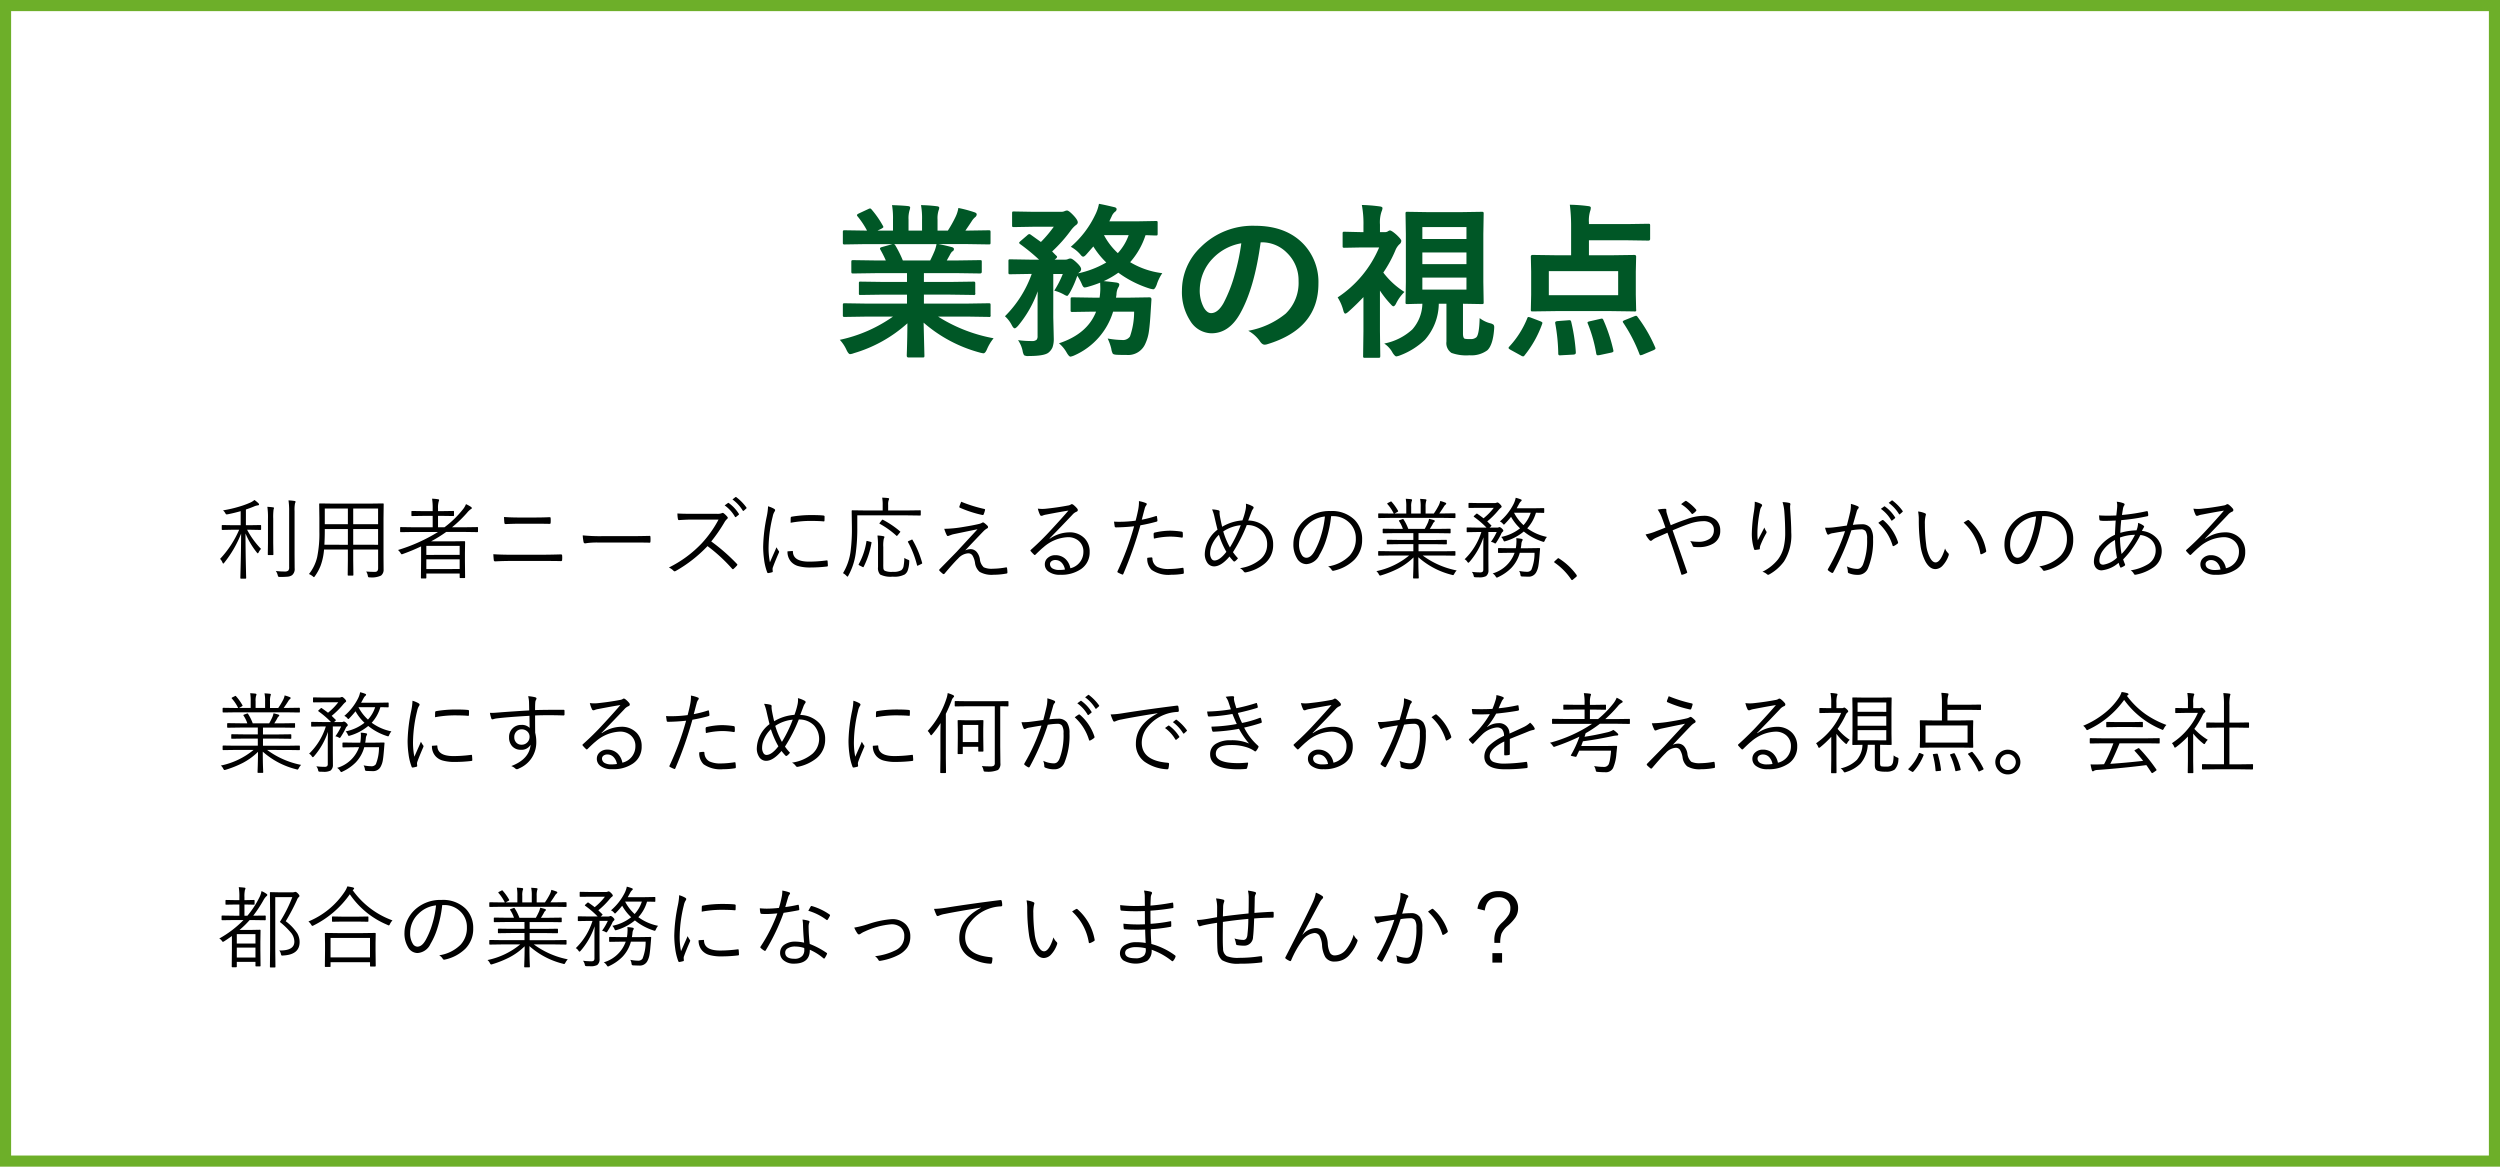
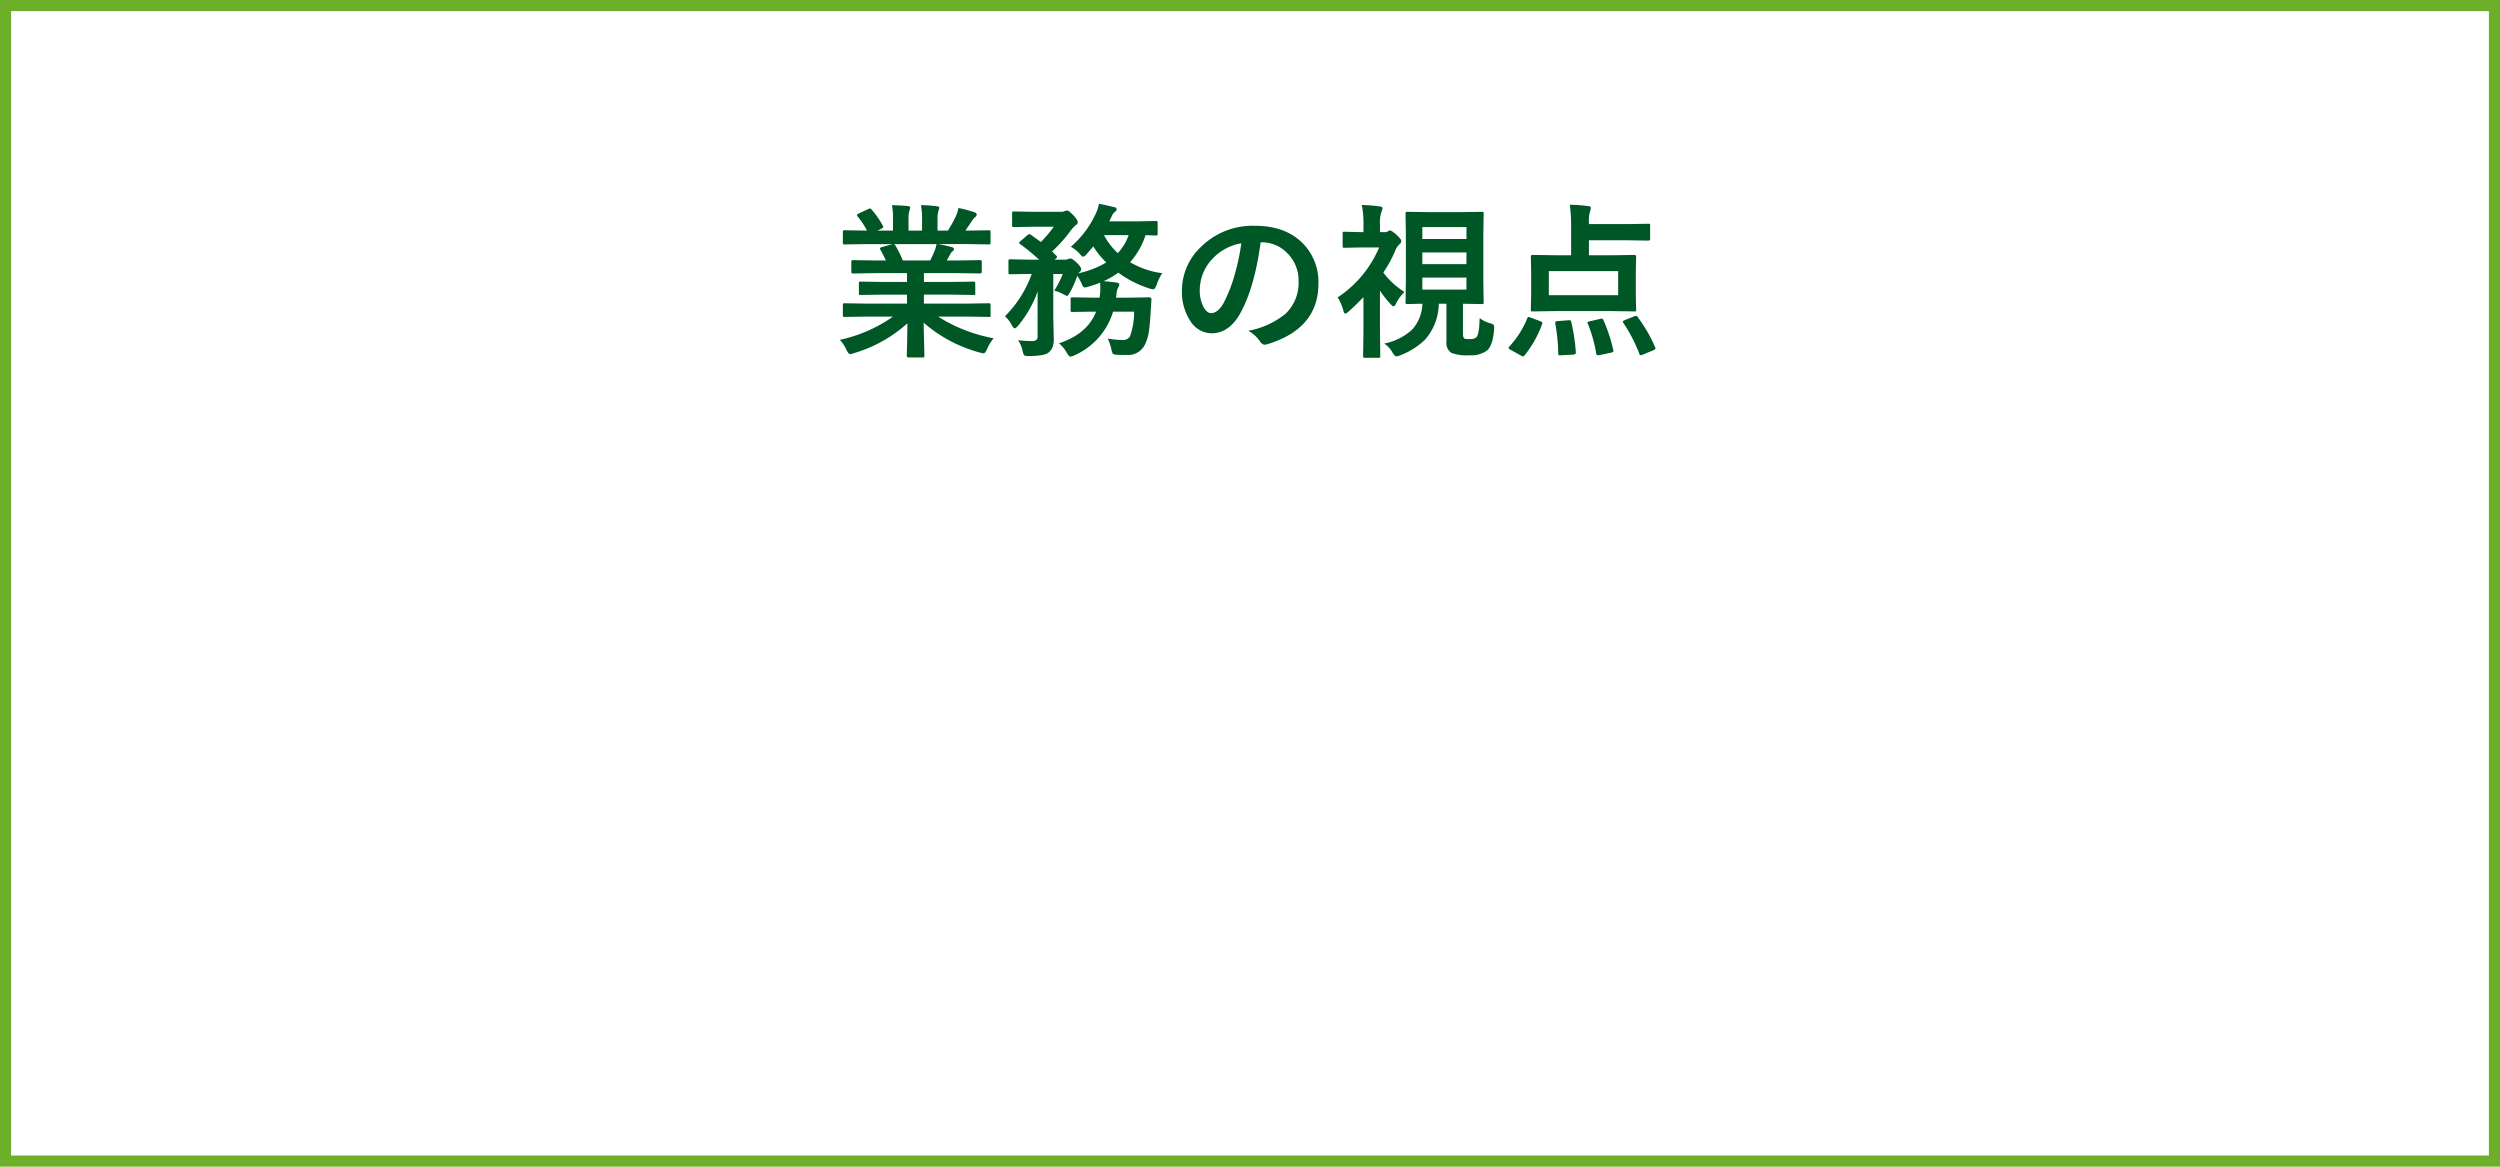
<svg xmlns="http://www.w3.org/2000/svg" width="450" height="210" viewBox="0 0 450 210">
  <g transform="translate(1424 -3157)">
-     <path d="M0,0H450V210H0Z" transform="translate(-1424 3157)" fill="#fff" />
    <path d="M2,2V208H448V2H2M0,0H450V210H0Z" transform="translate(-1424 3157)" fill="#6daf29" />
    <path d="M155.859,24.99l-3.794.059a.5.5,0,0,1-.308-.059.5.5,0,0,1-.044-.264V22.939a.5.5,0,0,1,.059-.308.591.591,0,0,1,.293-.044l3.794.059h7.4V21.035h-4.219l-4.146.059q-.234,0-.264-.059a.717.717,0,0,1-.029-.278V19.043a.584.584,0,0,1,.044-.308.419.419,0,0,1,.249-.044l4.146.059h4.219V17.168h-5.64l-4.014.059q-.264,0-.308-.059t-.059-.234V15.161q0-.249.073-.293a.591.591,0,0,1,.293-.044l4.014.059h1.831a19.824,19.824,0,0,0-.952-1.89.7.7,0,0,1-.1-.278q0-.132.308-.234l1.948-.542h-4.79L152.065,12a.5.5,0,0,1-.308-.059.5.5,0,0,1-.044-.264V9.814a.534.534,0,0,1,.059-.322.591.591,0,0,1,.293-.044l3.794.059h.205a15.2,15.2,0,0,0-1.714-2.578.336.336,0,0,1-.1-.205q0-.132.352-.308l1.729-.806a.776.776,0,0,1,.278-.088q.132,0,.293.205a17.242,17.242,0,0,1,2.021,2.915.6.6,0,0,1,.088.22q0,.1-.337.293l-.718.352h2.783V7.529a13.906,13.906,0,0,0-.176-2.607q1.816.059,2.9.176.366.044.366.264a2.017,2.017,0,0,1-.117.513,5.073,5.073,0,0,0-.176,1.655V9.507h2.432V7.559a13.061,13.061,0,0,0-.19-2.637,26.674,26.674,0,0,1,2.886.205q.4.044.4.278a1.457,1.457,0,0,1-.117.469,4.705,4.705,0,0,0-.19,1.655V9.507h1.86a21.867,21.867,0,0,0,1.377-2.461,5.837,5.837,0,0,0,.513-1.611,22.886,22.886,0,0,1,2.9.776q.4.132.4.381a.691.691,0,0,1-.293.513,2.98,2.98,0,0,0-.513.571q-.381.6-1.23,1.831h.425l3.779-.059q.234,0,.278.073a.591.591,0,0,1,.044.293v1.86q0,.234-.059.278a.5.5,0,0,1-.264.044l-3.779-.059h-5.259q1.245.234,2.373.542.4.1.4.366a.491.491,0,0,1-.337.439,2.937,2.937,0,0,0-.41.63l-.542.967h1.948l4.014-.059q.249,0,.293.059a.547.547,0,0,1,.044.278v1.772q0,.293-.337.293l-4.014-.059h-6.064V18.75h4.775l4.131-.059q.249,0,.293.073a.547.547,0,0,1,.044.278v1.714a.254.254,0,0,1-.337.337l-4.131-.059h-4.775v1.611h7.9l3.779-.059q.234,0,.278.073a.547.547,0,0,1,.044.278v1.787a.245.245,0,0,1-.322.322l-3.779-.059h-5.347a28.073,28.073,0,0,0,9.99,3.9,8.37,8.37,0,0,0-1.172,1.934q-.322.776-.659.776a4.07,4.07,0,0,1-.688-.146,25.312,25.312,0,0,1-10.078-5.376l.146,5.933a.464.464,0,0,1-.059.293.5.5,0,0,1-.264.044h-2.549q-.308,0-.308-.337,0-.146.029-.937.073-2.417.088-4.878a24.772,24.772,0,0,1-9.624,5.376,2.538,2.538,0,0,1-.688.176q-.293,0-.659-.776a6.657,6.657,0,0,0-1.2-1.8,25.915,25.915,0,0,0,9.565-4.175ZM168.237,13.14a6.872,6.872,0,0,0,.337-1.2h-7.646a.823.823,0,0,1,.234.234,19.97,19.97,0,0,1,1.348,2.71h4.922Q167.827,14.121,168.237,13.14Zm35.9,10.957h-3.779a12.6,12.6,0,0,1-6.958,7.866,2.836,2.836,0,0,1-.718.234q-.249,0-.659-.688a6.087,6.087,0,0,0-1.406-1.714q5.112-1.685,6.68-5.7h-.5l-3.721.059a.534.534,0,0,1-.322-.059.5.5,0,0,1-.044-.264V21.87q0-.249.073-.308a.591.591,0,0,1,.293-.044l3.721.059h1.128a10.587,10.587,0,0,0,.117-1.172q.015-.19.015-.41,0-.308-.029-1.113a22.224,22.224,0,0,1-2.314.776,2.423,2.423,0,0,1-.483.088q-.264,0-.513-.63a9.137,9.137,0,0,0-.806-1.479,18.1,18.1,0,0,1-1.318,3q-.381.63-.513.63a1.906,1.906,0,0,1-.542-.234,7.422,7.422,0,0,0-1.772-.718,17.49,17.49,0,0,0,1.538-3h-1.714v7.808l.088,3.779a4.528,4.528,0,0,1-.22,1.6,2.465,2.465,0,0,1-.747.981q-.762.6-3.545.6a1.41,1.41,0,0,1-.835-.146,2.289,2.289,0,0,1-.264-.791,5.419,5.419,0,0,0-.82-1.919,17.859,17.859,0,0,0,2.461.161,1.215,1.215,0,0,0,.879-.234.943.943,0,0,0,.176-.645V23.232q0-1.86.029-2.8a20.564,20.564,0,0,1-3.516,6.182q-.425.483-.63.483-.234,0-.527-.571a5.559,5.559,0,0,0-1.23-1.6,20.32,20.32,0,0,0,4.819-7.617h-.322l-3.545.059q-.234,0-.278-.059a.693.693,0,0,1-.044-.308V15.029a.5.5,0,0,1,.059-.308.5.5,0,0,1,.264-.044l3.545.059h1.641a35.088,35.088,0,0,0-3.384-2.783q-.205-.161-.205-.249,0-.059.234-.293l1.23-1.055a.654.654,0,0,1,.366-.22.6.6,0,0,1,.293.132l1.8,1.289a22.6,22.6,0,0,0,2.314-2.739h-3.838l-3.34.059q-.234,0-.278-.059a.5.5,0,0,1-.044-.264V6.387q0-.234.059-.278a.5.5,0,0,1,.264-.044l3.34.059h5.186a1.342,1.342,0,0,0,.6-.117,1.474,1.474,0,0,1,.425-.117q.337,0,1.143.85T194,8.027q0,.293-.425.557a5.351,5.351,0,0,0-.835.908,26.248,26.248,0,0,1-3.354,3.765q.073.088.234.249.337.352.513.513a.4.4,0,0,1,.146.234q0,.117-.264.337l-.19.146h1.89a1.268,1.268,0,0,0,.571-.117.934.934,0,0,1,.4-.088q.322,0,1.055.688.864.791.864,1.23a.743.743,0,0,1-.293.542.629.629,0,0,0-.22.205,17.23,17.23,0,0,0,5.039-1.948,14.592,14.592,0,0,1-2.329-2.886l-1.26,1.436q-.352.4-.571.4t-.513-.4a6.183,6.183,0,0,0-1.714-1.377,17.451,17.451,0,0,0,4.409-5.786,7.406,7.406,0,0,0,.659-1.948q.923.161,2.754.6.425.088.425.381a.568.568,0,0,1-.293.454,2.09,2.09,0,0,0-.6.835q-.044.1-.234.483a3.045,3.045,0,0,1-.19.4h5.1l3.281-.059q.234,0,.278.059a.5.5,0,0,1,.044.264v1.948q0,.249-.059.293a.5.5,0,0,1-.264.044l-.586-.015q-.586-.029-1.274-.044a13.633,13.633,0,0,1-2.769,4.863,14.74,14.74,0,0,0,5.786,1.978,7.87,7.87,0,0,0-1.011,2.095q-.322.806-.6.806a3.333,3.333,0,0,1-.659-.132,19.306,19.306,0,0,1-5.64-2.856,15.816,15.816,0,0,1-2.637,1.523q.923.073,2.271.249.542.088.542.352a1.093,1.093,0,0,1-.234.6,2.94,2.94,0,0,0-.278,1.23l-.088.542H203.1l3.809-.059q.352,0,.352.381l-.117,1.831q-.161,2.739-.337,3.882a7.62,7.62,0,0,1-.645,2.241,3.359,3.359,0,0,1-3.369,2.036q-1.084,0-1.714-.029t-.776-.205a2.461,2.461,0,0,1-.264-.85,9.181,9.181,0,0,0-.659-1.875,15.939,15.939,0,0,0,2.578.264,1.518,1.518,0,0,0,1.436-.63A13.427,13.427,0,0,0,204.141,24.1Zm-.981-13.77h-4.438a12.025,12.025,0,0,0,2.49,3.237A9.438,9.438,0,0,0,203.159,10.327Zm23.76,1.289q-1.128,8.335-3.75,12.92-1.978,3.457-5.112,3.457a4.569,4.569,0,0,1-3.838-2.285,9.469,9.469,0,0,1-1.465-5.42,10.757,10.757,0,0,1,3.384-7.808,13.217,13.217,0,0,1,9.756-3.838q5.64,0,8.789,3.34a9.92,9.92,0,0,1,2.637,7.061q0,8.145-9.243,10.928a1.7,1.7,0,0,1-.439.073q-.439,0-.85-.615a6.272,6.272,0,0,0-2.095-1.89,14.746,14.746,0,0,0,6.738-3.091,7.689,7.689,0,0,0,2.314-5.874,6.842,6.842,0,0,0-2.095-5.068,6.309,6.309,0,0,0-4.614-1.89Zm-3.486.176a9.221,9.221,0,0,0-5.127,2.725,8.269,8.269,0,0,0-2.344,5.552,6.475,6.475,0,0,0,.747,3.325q.586.967,1.289.967,1.23,0,2.256-1.831a25.728,25.728,0,0,0,2.007-5.156A37.71,37.71,0,0,0,223.433,11.792Zm42.905,13.462a5.258,5.258,0,0,0,1.919.938,1.5,1.5,0,0,1,.586.264.722.722,0,0,1,.117.454q0,.146-.015.352-.22,2.856-1.23,3.794a4.839,4.839,0,0,1-3.208.894,7.841,7.841,0,0,1-3.237-.425,2.111,2.111,0,0,1-.908-2.036V22.676h-1.377a9.986,9.986,0,0,1-2.5,6.489,13.177,13.177,0,0,1-4.424,2.783,3.139,3.139,0,0,1-.718.205q-.234,0-.659-.63a4.527,4.527,0,0,0-1.523-1.685,10.422,10.422,0,0,0,5.054-2.534,7.223,7.223,0,0,0,1.816-4.629q-1.157.015-2.08.044l-.63.015q-.234,0-.278-.059a.547.547,0,0,1-.044-.278l.059-3.647V10.137l-.059-3.647a.534.534,0,0,1,.059-.322.5.5,0,0,1,.264-.044l3.721.059h5.933l3.765-.059q.234,0,.278.073a.591.591,0,0,1,.044.293L267,10.137V18.75l.059,3.647a.477.477,0,0,1-.051.286.44.44,0,0,1-.271.051l-3.4-.059v5.347q0,.82.322.952a5.055,5.055,0,0,0,1,.059,1.53,1.53,0,0,0,1.084-.322Q266.265,28.184,266.338,25.254Zm-2.373-5.127V17.974h-7.939v2.153Zm0-11.25h-7.939v2.139h7.939Zm-7.939,6.665h7.939V13.447h-7.939Zm-3.223,5.01a7.536,7.536,0,0,0-1.553,2.183q-.249.4-.425.4t-.483-.366a17.362,17.362,0,0,1-1.948-2.461v7.324l.059,4.438q0,.234-.073.293a.591.591,0,0,1-.293.044h-2.358a.534.534,0,0,1-.322-.059.547.547,0,0,1-.044-.278l.059-4.438V21.475q-1.172,1.26-2.607,2.549-.469.425-.659.425t-.337-.483a8.083,8.083,0,0,0-1.04-2.432,20.174,20.174,0,0,0,7.471-8.994H245.1l-3.091.059q-.249,0-.293-.059a.5.5,0,0,1-.044-.264V10.049a.464.464,0,0,1,.059-.293.547.547,0,0,1,.278-.044l3.091.073h.322V8.555a17.9,17.9,0,0,0-.293-3.662,29.139,29.139,0,0,1,3.237.264q.483.059.483.308a1.878,1.878,0,0,1-.176.63,6.052,6.052,0,0,0-.278,2.329V9.785h.835a1.052,1.052,0,0,0,.571-.132,1,1,0,0,1,.366-.176q.337,0,1.26.835.806.776.806,1.025a.812.812,0,0,1-.366.659,3.171,3.171,0,0,0-.718,1.113,22.7,22.7,0,0,1-2.153,3.955A14.3,14.3,0,0,0,252.8,20.552Zm29.766-15.7a28.272,28.272,0,0,1,3.325.249q.454.044.454.293a1.765,1.765,0,0,1-.117.6,5.952,5.952,0,0,0-.22,2.109v.234h6.782l3.911-.059q.234,0,.278.059a.547.547,0,0,1,.044.278v2.4q0,.293-.322.293l-3.911-.059h-6.782v2.7h4l4.16-.059q.337,0,.337.293l-.059,2.71v4.16l.059,2.666a.254.254,0,0,1-.337.337l-4.16-.059h-9.961l-4.16.059q-.249,0-.293-.059a.547.547,0,0,1-.044-.278l.059-2.666V16.89l-.059-2.71q0-.293.337-.293l4.16.059H282.8V8.73A30.378,30.378,0,0,0,282.568,4.849ZM278.789,16.8v4.336h12.48V16.8Zm-3.9,8.525q.088-.264.234-.264a1.522,1.522,0,0,1,.4.1l1.729.659q.381.161.381.293a.7.7,0,0,1-.044.19,19.322,19.322,0,0,1-3.149,5.64q-.132.205-.278.205a.722.722,0,0,1-.381-.146l-1.89-1.04q-.352-.205-.352-.337a.412.412,0,0,1,.132-.234A16.65,16.65,0,0,0,274.893,25.327Zm19.878-.278a26.391,26.391,0,0,1,3.149,5.435.664.664,0,0,1,.073.234q0,.146-.337.308l-2.007.835a2.043,2.043,0,0,1-.352.088q-.117,0-.19-.205a27.987,27.987,0,0,0-2.915-5.64.362.362,0,0,1-.088-.205q0-.132.366-.278l1.641-.659a1.415,1.415,0,0,1,.381-.117Q294.624,24.844,294.771,25.049Zm-6.138.6A28.849,28.849,0,0,1,290.391,31a1,1,0,0,1,.029.19q0,.19-.381.278l-2.139.454q-.234.029-.308.029-.205,0-.264-.278a25.158,25.158,0,0,0-1.523-5.42.553.553,0,0,1-.059-.19q0-.146.425-.234l1.919-.439a1.025,1.025,0,0,1,.249-.044Q288.5,25.342,288.633,25.649Zm-6.313,0q.146-.015.19-.015.264,0,.322.337a33.057,33.057,0,0,1,.82,5.405v.117q0,.308-.425.337L281,31.948a1.68,1.68,0,0,1-.205.015.272.272,0,0,1-.308-.308,32.957,32.957,0,0,0-.542-5.435.921.921,0,0,1-.015-.146q0-.234.439-.278Z" transform="translate(-1424 3189)" fill="#005726" />
-     <path d="M8,8.258q0,.133-.125.133L5.969,8.352H5.477A15.077,15.077,0,0,0,7.984,11.8a2.622,2.622,0,0,0-.43.625q-.086.172-.148.172t-.172-.141a14.48,14.48,0,0,1-2.047-3.43q.008,2.742.07,5.781.016.719.039,1.7.016.469.016.516,0,.133-.125.133h-.8q-.125,0-.125-.133,0-.008.031-1.25.1-3.633.109-6.727a20.13,20.13,0,0,1-3.023,5.227q-.109.164-.187.164t-.148-.18a1.814,1.814,0,0,0-.43-.656,18.254,18.254,0,0,0,3.438-5.25H2.93l-1.906.039q-.109,0-.109-.133V7.633q0-.125.109-.125l1.906.031H4.32V5.008Q3.148,5.344,2,5.57a2.006,2.006,0,0,1-.211.023q-.125,0-.25-.25a1.859,1.859,0,0,0-.391-.477,22.327,22.327,0,0,0,3-.7,15.645,15.645,0,0,0,1.93-.711A3.131,3.131,0,0,0,6.8,2.992a6.471,6.471,0,0,1,.688.563.4.4,0,0,1,.141.273q0,.117-.258.141a2.842,2.842,0,0,0-.687.211q-.594.25-1.422.531V7.539h.7l1.906-.031A.11.11,0,0,1,8,7.633Zm6.2-4.945a.975.975,0,0,1-.1.3,6.126,6.126,0,0,0-.078,1.391v7.859l.016,2.414a1.431,1.431,0,0,1-.461,1.25,1.631,1.631,0,0,1-.734.266,13.15,13.15,0,0,1-1.461.055.47.47,0,0,1-.289-.055.917.917,0,0,1-.109-.281,2.283,2.283,0,0,0-.336-.742,10.567,10.567,0,0,0,1.586.1.932.932,0,0,0,.656-.164.875.875,0,0,0,.156-.609V5.023A12.4,12.4,0,0,0,12.93,3.07a8.806,8.806,0,0,1,1.07.1Q14.2,3.2,14.2,3.313ZM10.32,4.469q0,.016-.078.25a10.589,10.589,0,0,0-.062,1.648v4.352l.031,2.07a.11.11,0,0,1-.125.125H9.328a.11.11,0,0,1-.125-.125l.031-2.07V6.4a13.793,13.793,0,0,0-.109-2.172,9.994,9.994,0,0,1,1.039.094Q10.32,4.344,10.32,4.469ZM30.063,3.75l-.031,2.508v7.1l.016,2.148a1.287,1.287,0,0,1-.469,1.1,3.865,3.865,0,0,1-1.984.32.553.553,0,0,1-.3-.047.664.664,0,0,1-.094-.273,1.954,1.954,0,0,0-.289-.734q.727.063,1.586.063.562,0,.563-.641V11.922H24.578v1.906l.031,2.648a.117.117,0,0,1-.133.133h-.766q-.125,0-.125-.133l.031-2.648V11.922H19.328a10.921,10.921,0,0,1-.625,2.922A8.839,8.839,0,0,1,17.7,16.688q-.141.2-.187.2-.062,0-.227-.164a3.131,3.131,0,0,0-.672-.4A7.625,7.625,0,0,0,18.086,13.3a21.1,21.1,0,0,0,.4-4.641v-2.4L18.453,3.75q0-.133.125-.133l2.273.031h6.8l2.281-.031A.117.117,0,0,1,30.063,3.75ZM29.055,7.359V4.531H24.578V7.359Zm0,3.7V8.227H24.578v2.828Zm-5.437,0V8.227H19.461v.43q0,1.047-.07,2.4Zm0-3.7V4.531H19.461V7.359Zm23.422,1.3a.11.11,0,0,1-.125.125l-2.086-.031H41.313a24.8,24.8,0,0,1-2.719,1.688h3.883l2.117-.031q.125,0,.125.141l-.031,1.992v1.484l.031,2.914q0,.109-.125.109h-.727q-.125,0-.125-.109v-.7h-6v.75q0,.133-.125.133h-.727q-.125,0-.125-.133l.031-2.977V11.352a34.368,34.368,0,0,1-3.25,1.352.919.919,0,0,1-.227.07q-.086,0-.234-.25A2.311,2.311,0,0,0,32.641,12a30.385,30.385,0,0,0,7.2-3.242H35.227l-2.078.031a.11.11,0,0,1-.125-.125v-.68q0-.109.125-.109l2.078.031h3.656V5.859H37.227l-2.047.031a.11.11,0,0,1-.125-.125V5.1a.11.11,0,0,1,.125-.125l2.047.031h1.656V4.563a10.879,10.879,0,0,0-.109-1.8,8.336,8.336,0,0,1,1.055.1q.211.023.211.141a.825.825,0,0,1-.078.273,4.135,4.135,0,0,0-.117,1.281v.445h.719l2.031-.031a.11.11,0,0,1,.125.125v.664a.11.11,0,0,1-.125.125l-2.031-.031h-.719V7.906h1.164a17.566,17.566,0,0,0,3.211-3.094,3.644,3.644,0,0,0,.656-1.07,6.928,6.928,0,0,1,.906.5.279.279,0,0,1,.141.219q0,.125-.164.18a3.454,3.454,0,0,0-.687.656,22.679,22.679,0,0,1-2.7,2.609h2.461l2.086-.031q.125,0,.125.109Zm-3.3,6.766V13.68h-6v1.75Zm0-2.547V11.258h-6v1.625Zm7.984-6.82q1.188.094,2.75.094h2.578q1.734,0,2.891-.062.172,0,.172.188.016.2.016.406t-.016.406q0,.211-.187.211-.9-.031-2.844-.031H54.492q-.914,0-2.477.063-.2,0-.227-.242Q51.727,6.461,51.727,6.063Zm-1.922,6.7q1.289.094,3.313.094h5.219q1.57,0,3.617-.062.234,0,.234.211.016.172.016.375t-.016.383a.211.211,0,0,1-.234.242q-1.023-.031-3.57-.031H53.117q-1.547,0-2.977.078a.24.24,0,0,1-.258-.227Q49.828,13.328,49.8,12.758ZM65.891,9.367a31.29,31.29,0,0,0,3.539.141h4.906q1.68,0,3.508-.047a.669.669,0,0,1,.07-.008q.164,0,.164.2.016.164.016.414t-.016.422q0,.2-.164.2a.29.29,0,0,1-.07-.008q-1.2-.031-3.461-.031h-5.9a14.316,14.316,0,0,0-1.727.094q-.117.016-.312.047a1.23,1.23,0,0,1-.125.016.275.275,0,0,1-.273-.227A7.967,7.967,0,0,1,65.891,9.367Zm23.133,1.094a33.571,33.571,0,0,1,4.594,4.016q.109.1.109.164a.35.35,0,0,1-.094.172,5.911,5.911,0,0,1-.578.578.22.22,0,0,1-.133.07q-.062,0-.156-.1A28.859,28.859,0,0,0,88.352,11.3a24.534,24.534,0,0,1-5.711,4.469.54.54,0,0,1-.211.07.28.28,0,0,1-.2-.109,2.89,2.89,0,0,0-.828-.578A20.94,20.94,0,0,0,87.3,10.813a20.067,20.067,0,0,0,3.039-4.289h-4.82q-.859,0-2.3.094-.148,0-.187-.172a5.075,5.075,0,0,1-.094-1.023q.781.062,2.477.063h4.641a2.033,2.033,0,0,0,.914-.133.193.193,0,0,1,.109-.031.371.371,0,0,1,.211.086,4.057,4.057,0,0,1,.656.648.262.262,0,0,1,.055.148.316.316,0,0,1-.133.219,2.343,2.343,0,0,0-.469.594A28.571,28.571,0,0,1,89.023,10.461Zm2.414-6.492.578-.414a.114.114,0,0,1,.172,0,6.887,6.887,0,0,1,1.8,1.93.125.125,0,0,1,.031.078.134.134,0,0,1-.055.1l-.469.383a.147.147,0,0,1-.094.039.12.12,0,0,1-.109-.07A6.523,6.523,0,0,0,91.438,3.969ZM92.844,2.9l.516-.406a.209.209,0,0,1,.1-.039.1.1,0,0,1,.07.031,8.678,8.678,0,0,1,1.828,1.867.184.184,0,0,1,.023.078.169.169,0,0,1-.07.117l-.437.383a.119.119,0,0,1-.086.039q-.055,0-.1-.078A7.042,7.042,0,0,0,92.844,2.9ZM99.25,4.133a4.857,4.857,0,0,1,1.047.43q.227.133.227.258a.5.5,0,0,1-.109.273,2.439,2.439,0,0,0-.32.844,24.39,24.39,0,0,0-.75,5.523,12.957,12.957,0,0,0,.242,2.75q.117-.273.594-1.359.336-.734.586-1.344a7.156,7.156,0,0,0,.383.641.218.218,0,0,1,.086.156.656.656,0,0,1-.078.258q-.68,1.563-1.031,2.539a.943.943,0,0,0-.062.4l.031.352a.133.133,0,0,1-.109.148,3.994,3.994,0,0,1-.719.156q-.125,0-.18-.156a10.018,10.018,0,0,1-.555-2.3,17.287,17.287,0,0,1-.164-2.336,29.468,29.468,0,0,1,.656-5.453A10.577,10.577,0,0,0,99.25,4.133Zm3.5,8.109.867-.062a.032.032,0,0,1,.023-.008q.086,0,.086.164.07,1.758,2.914,1.758a24.836,24.836,0,0,0,3.148-.219.479.479,0,0,1,.063-.008q.1,0,.117.164.047.57.047.75,0,.117-.031.141a.394.394,0,0,1-.18.055,25.3,25.3,0,0,1-2.859.172,7.933,7.933,0,0,1-2.281-.258,2.709,2.709,0,0,1-1.242-.75A2.647,2.647,0,0,1,102.75,12.242Zm.563-5.141q0-.688.016-.875A.211.211,0,0,1,103.516,6a21.7,21.7,0,0,1,3.391-.289q1.555,0,2.273.078.242.023.242.164,0,.508-.016.75,0,.148-.117.148h-.062q-.773-.086-2.57-.086A19.776,19.776,0,0,0,103.313,7.1Zm23.422-1.43a.11.11,0,0,1-.125.125l-2.227-.031h-9.07V7.938a32.519,32.519,0,0,1-.273,4.578,11.465,11.465,0,0,1-1.328,4.078q-.094.2-.164.2-.047,0-.2-.156a2.171,2.171,0,0,0-.609-.469,10.155,10.155,0,0,0,1.375-4,31.563,31.563,0,0,0,.227-4.336L114.3,4.977q0-.125.141-.125l2.242.031h3.2V3.875a6.889,6.889,0,0,0-.094-1.3q.656.023,1.055.078.2.023.2.133a.975.975,0,0,1-.1.3,2.341,2.341,0,0,0-.078.766V4.883h3.523l2.227-.031a.11.11,0,0,1,.125.125Zm-2.078,8.469a5.029,5.029,0,0,1-.3,1.633,1.587,1.587,0,0,1-.5.625,3.98,3.98,0,0,1-2.172.4,4.277,4.277,0,0,1-2.258-.383,1.718,1.718,0,0,1-.383-1.328V11.438a15.956,15.956,0,0,0-.1-2.047,7.089,7.089,0,0,1,1.031.117q.227.055.227.141a.859.859,0,0,1-.117.32,5.956,5.956,0,0,0-.094,1.516v3.031a7.974,7.974,0,0,0,.023.844.626.626,0,0,0,.234.367,3.018,3.018,0,0,0,1.469.2,2.736,2.736,0,0,0,1.539-.3,1.3,1.3,0,0,0,.4-.789,9.278,9.278,0,0,0,.125-1.414,2.619,2.619,0,0,0,.641.32q.258.094.258.219Q124.672,14.008,124.656,14.141Zm2.328.164a.248.248,0,0,1,.016.07q0,.07-.219.172l-.43.2a.668.668,0,0,1-.211.086q-.055,0-.078-.109a17.389,17.389,0,0,0-1.617-4.133.192.192,0,0,1-.031-.086q0-.047.188-.141l.406-.172a.451.451,0,0,1,.164-.078q.039,0,.086.078A17.511,17.511,0,0,1,126.984,14.3Zm-9.117-3.586a15.312,15.312,0,0,1-1.406,4.3q-.047.078-.094.078a.678.678,0,0,1-.18-.078l-.477-.242q-.164-.086-.164-.141a.2.2,0,0,1,.031-.094,12.226,12.226,0,0,0,1.375-4.062q.016-.109.078-.109a1.174,1.174,0,0,1,.2.039l.453.117q.2.047.2.133A.229.229,0,0,1,117.867,10.719Zm5.117-2.094q.078.055.078.086a.539.539,0,0,1-.109.172l-.336.414q-.148.18-.187.18a.162.162,0,0,1-.078-.047,15.569,15.569,0,0,0-3-2.148q-.062-.031-.062-.062a1.091,1.091,0,0,1,.117-.18l.3-.383q.1-.117.156-.117a.208.208,0,0,1,.094.039A16.391,16.391,0,0,1,122.984,8.625Zm11.031-5.312a25.151,25.151,0,0,0,4.156,1.3q.141.031.141.133a.459.459,0,0,1-.016.109,4.776,4.776,0,0,1-.242.734.163.163,0,0,1-.172.117h-.031a21.179,21.179,0,0,1-4.062-1.312.156.156,0,0,1-.109-.148.257.257,0,0,1,.008-.062Q133.742,3.984,134.016,3.313Zm-3.047,4.875a21.526,21.526,0,0,0,3.328-.32q1.766-.281,2.977-.57a2.029,2.029,0,0,0,.5-.2.312.312,0,0,1,.188-.062.479.479,0,0,1,.18.078,4.77,4.77,0,0,1,.594.516.328.328,0,0,1,.109.234.257.257,0,0,1-.18.258,2.959,2.959,0,0,0-.555.414q-.687.7-3.375,3.539a2.3,2.3,0,0,1,.945-.227,1.461,1.461,0,0,1,1.133.516,2.684,2.684,0,0,1,.563,1.266,2.3,2.3,0,0,0,.7,1.484,3.459,3.459,0,0,0,1.633.258,13.741,13.741,0,0,0,2.367-.242.362.362,0,0,1,.07-.008q.1,0,.125.172a4.84,4.84,0,0,1,.063.781q0,.156-.211.172a12.909,12.909,0,0,1-2.289.211,4.348,4.348,0,0,1-2.5-.523,2.55,2.55,0,0,1-.828-1.594,3.6,3.6,0,0,0-.461-1.352.882.882,0,0,0-.766-.391,2.644,2.644,0,0,0-1.812.93q-.773.742-2.477,2.758a.2.2,0,0,1-.133.055.21.21,0,0,1-.125-.039,7.42,7.42,0,0,1-.625-.562.159.159,0,0,1-.047-.117.239.239,0,0,1,.078-.172q.328-.328,3.055-3.117.055-.063,3.758-4.07-3.758.773-4.414.914-.156.039-.656.227a.776.776,0,0,1-.289.078q-.109,0-.2-.2A6.781,6.781,0,0,1,130.969,8.188Zm22.344-3.281q-1.3.2-4,.719a2.93,2.93,0,0,0-.562.148.784.784,0,0,1-.3.078.287.287,0,0,1-.258-.2,5.159,5.159,0,0,1-.383-1.1,5.914,5.914,0,0,0,.789.055,6.046,6.046,0,0,0,.617-.031Q151.328,4.359,153.2,4a1.456,1.456,0,0,0,.492-.148.453.453,0,0,1,.227-.109.532.532,0,0,1,.289.125,4.238,4.238,0,0,1,.688.672.449.449,0,0,1,.109.273.32.32,0,0,1-.242.3,2,2,0,0,0-.75.563q-2.156,2.273-4.094,4.25l.047.047a6.239,6.239,0,0,1,3.445-1.148,3.673,3.673,0,0,1,2.852,1.117,3.386,3.386,0,0,1,.875,2.406,3.6,3.6,0,0,1-1.555,3.086,6.194,6.194,0,0,1-3.727,1.023,3.319,3.319,0,0,1-2.2-.633,1.57,1.57,0,0,1-.586-1.258,1.493,1.493,0,0,1,.578-1.187,1.951,1.951,0,0,1,1.3-.445,2.6,2.6,0,0,1,1.875.719,3.088,3.088,0,0,1,.844,1.633,3.013,3.013,0,0,0,2.344-2.969,2.459,2.459,0,0,0-.914-2.016,2.893,2.893,0,0,0-1.859-.609,7.066,7.066,0,0,0-4.4,1.8q-.438.344-1.406,1.3a.3.3,0,0,1-.187.109.191.191,0,0,1-.133-.078,7.205,7.205,0,0,1-.594-.633.147.147,0,0,1-.039-.094q0-.063.1-.148a49.264,49.264,0,0,0,3.617-3.57Q152.266,6.141,153.313,4.906Zm-.625,10.609a2.351,2.351,0,0,0-.648-1.289,1.509,1.509,0,0,0-1.062-.422,1.136,1.136,0,0,0-.719.219.644.644,0,0,0-.258.531.916.916,0,0,0,.477.781,2.353,2.353,0,0,0,1.172.258A6.255,6.255,0,0,0,152.688,15.516Zm13.828-8.969a19.655,19.655,0,0,0,2.547-.656.209.209,0,0,1,.078-.016q.094,0,.109.125.055.3.086.656v.063q0,.141-.164.18a28.5,28.5,0,0,1-2.9.656A70.267,70.267,0,0,1,163.2,16.3q-.055.125-.133.125a.3.3,0,0,1-.109-.031,5.708,5.708,0,0,1-.75-.352.147.147,0,0,1-.078-.133.192.192,0,0,1,.016-.07,50.286,50.286,0,0,0,2.992-8.109q-1.547.172-3.234.2-.219,0-.258-.164-.078-.555-.125-.875.3.031,1.008.031a23.1,23.1,0,0,0,2.883-.2q.289-1.094.469-2.016a7.437,7.437,0,0,0,.133-1.258A1.72,1.72,0,0,0,166,3.2a5.705,5.705,0,0,1,1.289.367.172.172,0,0,1,.125.172.432.432,0,0,1-.125.258,1.692,1.692,0,0,0-.258.625q-.1.344-.281,1.039Q166.6,6.258,166.516,6.547Zm.992,6.875a4.174,4.174,0,0,1,.75-.086.164.164,0,0,1,.18.156,1.773,1.773,0,0,0,.9,1.563,4.7,4.7,0,0,0,2.125.367,16.544,16.544,0,0,0,2.367-.211.832.832,0,0,1,.086-.008q.094,0,.109.117a4.889,4.889,0,0,1,.063.773.179.179,0,0,1-.18.2,12.736,12.736,0,0,1-2.094.164,5.3,5.3,0,0,1-3.523-.883A2.762,2.762,0,0,1,167.508,13.422Zm1.2-3.469a6.5,6.5,0,0,1-.055-.852.24.24,0,0,1,.211-.242,12.843,12.843,0,0,1,2.8-.336,16.265,16.265,0,0,1,1.984.164q.219.031.242.172a4.742,4.742,0,0,1,.023.5q0,.117-.008.2-.016.219-.133.219a.362.362,0,0,1-.07-.008,12.609,12.609,0,0,0-2.055-.18A13.728,13.728,0,0,0,168.711,9.953Zm15.93-3.281a12.925,12.925,0,0,0,.547-1.82,3.861,3.861,0,0,0,.1-.82,2.959,2.959,0,0,0-.023-.367,4.9,4.9,0,0,1,1.234.484.268.268,0,0,1,.156.227.36.36,0,0,1-.094.219,2.135,2.135,0,0,0-.32.625l-.258.672q-.156.422-.3.8a4.85,4.85,0,0,1,3.43,1.477,4.127,4.127,0,0,1,1.055,2.891,4.288,4.288,0,0,1-1.617,3.469,7.787,7.787,0,0,1-3.266,1.492.724.724,0,0,1-.141.016.344.344,0,0,1-.273-.18,1.984,1.984,0,0,0-.672-.586,7.324,7.324,0,0,0,3.688-1.594,3.444,3.444,0,0,0,1.2-2.648,3.435,3.435,0,0,0-.9-2.43,3.675,3.675,0,0,0-2.766-1.086,28.076,28.076,0,0,1-2.484,4.875,9.688,9.688,0,0,0,.9,1.1,2.743,2.743,0,0,1-.531.539.218.218,0,0,1-.133.047.248.248,0,0,1-.172-.086q-.391-.422-.687-.812-1.508,1.773-2.766,1.773a1.462,1.462,0,0,1-1.211-.625,2.735,2.735,0,0,1-.469-1.68,5.664,5.664,0,0,1,2.289-4.3q-.187-.727-.516-2.156a7.347,7.347,0,0,0-.461-1.492,4.824,4.824,0,0,1,1.156.164.247.247,0,0,1,.2.25.647.647,0,0,1-.008.086.83.83,0,0,0-.008.117,4.867,4.867,0,0,0,.07.633q.2,1.063.4,1.875A8.3,8.3,0,0,1,184.641,6.672Zm-3.453,1.984a14.261,14.261,0,0,0,1.2,2.883,22.808,22.808,0,0,0,1.945-4A6.835,6.835,0,0,0,181.188,8.656Zm-.781.609a5.361,5.361,0,0,0-1.211,1.7,3.873,3.873,0,0,0-.375,1.6,1.782,1.782,0,0,0,.258,1.023.634.634,0,0,0,.523.3q.953,0,2.148-1.555A15.449,15.449,0,0,1,180.406,9.266Zm20.2-3.359a20.565,20.565,0,0,1-.859,4.133,12.7,12.7,0,0,1-1.25,2.859,2.771,2.771,0,0,1-2.352,1.648,1.986,1.986,0,0,1-1.7-1.07,4.743,4.743,0,0,1-.633-2.562,5.448,5.448,0,0,1,.547-2.352,5.924,5.924,0,0,1,1.313-1.8,6.751,6.751,0,0,1,4.8-1.773,5.8,5.8,0,0,1,4.391,1.617,4.9,4.9,0,0,1,1.32,3.539,5.025,5.025,0,0,1-1.414,3.625,7.474,7.474,0,0,1-3.672,1.953.559.559,0,0,1-.141.023.317.317,0,0,1-.273-.2,1.81,1.81,0,0,0-.625-.594,6.861,6.861,0,0,0,3.852-1.906,4.429,4.429,0,0,0,1.141-3.1A3.842,3.842,0,0,0,203.68,6.9a4.117,4.117,0,0,0-2.773-.992Zm-1.117.063a5.2,5.2,0,0,0-3.117,1.469,4.731,4.731,0,0,0-1.539,3.461,3.47,3.47,0,0,0,.484,1.984,1,1,0,0,0,.813.516q.82,0,1.484-1.172a14.19,14.19,0,0,0,1.234-3.008A16.886,16.886,0,0,0,199.484,5.969ZM223.2,15.68a2.682,2.682,0,0,0-.414.578q-.141.266-.234.266a1.124,1.124,0,0,1-.227-.055A14.174,14.174,0,0,1,216.3,13.3q0,1.672.047,2.922.031.758.031.773a.11.11,0,0,1-.125.125h-.773a.11.11,0,0,1-.125-.125q0-.062.016-.531.055-1.4.063-3.133a11.4,11.4,0,0,1-2.766,2.008,18.478,18.478,0,0,1-3.023,1.211.961.961,0,0,1-.234.055q-.109,0-.234-.25a1.63,1.63,0,0,0-.43-.547,13.555,13.555,0,0,0,5.891-2.812h-3.328l-2.1.031q-.141,0-.141-.125V12.32q0-.125.141-.125l2.1.031h4.094V10.945h-2.383l-2.273.031q-.125,0-.125-.109V10.3q0-.141.125-.141l2.273.031h2.383V8.961h-3.172l-2.2.031q-.148,0-.148-.125V8.289q0-.125.148-.125l2.2.031h1.281a5.636,5.636,0,0,0-.672-1.375.208.208,0,0,1-.039-.094q0-.055.172-.117l.414-.141a.483.483,0,0,1,.148-.047q.055,0,.109.078a8.348,8.348,0,0,1,.844,1.7h2.961a11.9,11.9,0,0,0,.594-1.172,4.2,4.2,0,0,0,.188-.633q.4.086.852.219.18.062.18.18,0,.086-.141.188a.983.983,0,0,0-.227.336q-.234.437-.531.883h1.391l2.227-.031a.11.11,0,0,1,.125.125v.578a.11.11,0,0,1-.125.125l-2.227-.031h-3.422V10.2h2.7l2.273-.031q.125,0,.125.141v.563q0,.109-.125.109l-2.273-.031h-2.7v1.281h4.4l2.109-.031q.133,0,.133.125V12.9q0,.125-.133.125l-2.109-.031h-3.648A15.256,15.256,0,0,0,223.2,15.68Zm-.219-9.555q0,.125-.133.125l-2.109-.031h-9.422l-2.1.031q-.141,0-.141-.125V5.547a.124.124,0,0,1,.141-.141l2.1.031h.555a7.461,7.461,0,0,0-1.133-1.7.14.14,0,0,1-.039-.086q0-.055.133-.125l.438-.219a.267.267,0,0,1,.125-.047.126.126,0,0,1,.094.063,9.228,9.228,0,0,1,1.156,1.617.184.184,0,0,1,.023.078q0,.055-.125.125l-.523.289h2.109v-1.2a7.586,7.586,0,0,0-.094-1.453q.539.023.969.078.164.031.164.148a.5.5,0,0,1-.062.219,2.988,2.988,0,0,0-.094,1.008v1.2h1.711V4.25a6.525,6.525,0,0,0-.109-1.453q.563.031.992.078.156.031.156.148a.754.754,0,0,1-.062.2,3.5,3.5,0,0,0-.094,1.008v1.2h1.484a12.52,12.52,0,0,0,.9-1.5,2.74,2.74,0,0,0,.25-.758,7.2,7.2,0,0,1,.914.3q.164.055.164.164a.246.246,0,0,1-.125.2,1.1,1.1,0,0,0-.273.32q-.414.664-.852,1.266h.672l2.109-.031q.133,0,.133.141ZM231.6,8.516a.315.315,0,0,1-.156.234,1.14,1.14,0,0,0-.258.414,13.656,13.656,0,0,1-.82,1.438q-.133.227-.219.227a.466.466,0,0,1-.2-.094,1.869,1.869,0,0,0-.578-.2,10.277,10.277,0,0,0,1.039-1.773h-1.5v4.688l.016,2.164a1.281,1.281,0,0,1-.43,1.086,2.539,2.539,0,0,1-1.344.219q-.258,0-.531-.008a.539.539,0,0,1-.281-.062.582.582,0,0,1-.086-.258,1.681,1.681,0,0,0-.32-.656,11.846,11.846,0,0,0,1.453.094.706.706,0,0,0,.5-.125.622.622,0,0,0,.109-.422v-3.8q0-.734.031-1.953a13,13,0,0,1-2.492,4.383q-.156.18-.227.18-.086,0-.211-.2a1.3,1.3,0,0,0-.461-.43,11.661,11.661,0,0,0,3.008-4.9h-.641l-1.875.031a.11.11,0,0,1-.125-.125V8.063a.11.11,0,0,1,.125-.125l1.875.031h1.57a16.26,16.26,0,0,0-2.227-1.914q-.078-.062-.078-.1t.109-.141l.3-.273q.117-.1.164-.1a.252.252,0,0,1,.109.055q.813.57,1.086.8a10.789,10.789,0,0,0,1.844-1.883h-2.656l-1.766.016q-.125,0-.125-.109V3.648a.11.11,0,0,1,.125-.125l1.766.031h2.781a.847.847,0,0,0,.367-.062.438.438,0,0,1,.18-.047q.141,0,.445.3t.3.469q0,.1-.227.25a4.253,4.253,0,0,0-.43.469A14.205,14.205,0,0,1,228.7,6.852l.7.688q.063.047.063.086t-.141.172l-.2.172h1.359a.592.592,0,0,0,.3-.062.256.256,0,0,1,.141-.031.784.784,0,0,1,.383.227Q231.6,8.367,231.6,8.516Zm7.852,1.133a2.38,2.38,0,0,0-.383.625q-.109.266-.2.266a1.124,1.124,0,0,1-.227-.055,10.348,10.348,0,0,1-3.359-1.812A9.083,9.083,0,0,1,232,10.406a.924.924,0,0,1-.211.047q-.1,0-.187-.227a1.835,1.835,0,0,0-.383-.578A7.939,7.939,0,0,0,234.609,8.1a8.443,8.443,0,0,1-1.617-2.07,16.656,16.656,0,0,1-1.1,1.25q-.125.148-.2.148-.055,0-.187-.164a1.351,1.351,0,0,0-.531-.4,10.112,10.112,0,0,0,2.477-3.156,4.331,4.331,0,0,0,.375-1.109,6.338,6.338,0,0,1,.922.289q.148.047.148.164a.223.223,0,0,1-.125.188,1.815,1.815,0,0,0-.359.5l-.414.75h3.086l1.75-.031a.11.11,0,0,1,.125.125V5.2a.11.11,0,0,1-.125.125l-.18-.008q-.531-.016-1.187-.023a6.962,6.962,0,0,1-1.562,2.8A9.006,9.006,0,0,0,239.453,9.648Zm-2.922-4.359h-3.008a7.907,7.907,0,0,0,1.711,2.234A6.005,6.005,0,0,0,236.531,5.289Zm1.68,6.516-.062.781q-.125,1.6-.227,2.18a3.692,3.692,0,0,1-.4,1.234,1.51,1.51,0,0,1-1.445.8q-.266,0-1.039-.031a.465.465,0,0,1-.289-.078.719.719,0,0,1-.078-.3,1.713,1.713,0,0,0-.227-.625,7.655,7.655,0,0,0,1.367.156.934.934,0,0,0,.844-.367,8.026,8.026,0,0,0,.563-3.055h-2.656a6.334,6.334,0,0,1-1.539,2.742,8.192,8.192,0,0,1-2.352,1.633.577.577,0,0,1-.242.094q-.086,0-.234-.242a1.551,1.551,0,0,0-.516-.508,5.971,5.971,0,0,0,3.953-3.719H232.8l-2.016.031q-.141,0-.141-.125v-.609q0-.148.141-.148l2.016.031h1.047a7.474,7.474,0,0,0,.109-1.1q.008-.078.008-.18a3.7,3.7,0,0,0-.039-.523,6.472,6.472,0,0,1,.938.109q.211.047.211.148a.425.425,0,0,1-.094.258,1.412,1.412,0,0,0-.133.523,7.281,7.281,0,0,1-.109.766h1.3l2.031-.031q.148,0,.148.125Zm3.289,1.664a.386.386,0,0,1,.18.094,11.49,11.49,0,0,1,3.07,2.883.415.415,0,0,1,.078.2.241.241,0,0,1-.109.188l-.578.484a.378.378,0,0,1-.156.094.218.218,0,0,1-.18-.125,11.354,11.354,0,0,0-2.945-2.992q-.109-.07-.109-.109a.3.3,0,0,1,.078-.164l.5-.445A.255.255,0,0,1,241.5,13.469Zm20.234-5.93q1.539-.648,2.859-1.086a8.963,8.963,0,0,1,3.039-.609,3.126,3.126,0,0,1,2.3.8,2.519,2.519,0,0,1,.711,1.875,2.561,2.561,0,0,1-1.25,2.32,5.007,5.007,0,0,1-2.687.641,6.463,6.463,0,0,1-.75-.031.3.3,0,0,1-.258-.164,2.935,2.935,0,0,0-.461-.891,8.663,8.663,0,0,0,1.422.125,3.471,3.471,0,0,0,2.117-.562,1.811,1.811,0,0,0,.719-1.516,1.458,1.458,0,0,0-.672-1.344,2.228,2.228,0,0,0-1.187-.289,8.348,8.348,0,0,0-2.539.461q-1.133.383-3.023,1.188,2.3,6.578,2.586,7.43a.413.413,0,0,1,.039.141q0,.078-.133.141a3.106,3.106,0,0,1-.789.289.214.214,0,0,1-.047.008q-.062,0-.094-.1-1.312-4.242-2.492-7.477l-1.891.836a3.413,3.413,0,0,0-.859.5.376.376,0,0,1-.242.125.382.382,0,0,1-.273-.164,4.737,4.737,0,0,1-.672-.992,10.194,10.194,0,0,0,1.617-.461q.2-.086.594-.234.828-.312,1.359-.539-.289-.859-.625-1.758a6.74,6.74,0,0,0-.766-1.469,6.392,6.392,0,0,1,1.352-.148q.211,0,.211.242a.771.771,0,0,0-.008.109,1.707,1.707,0,0,0,.055.352q.039.164.32,1.055.1.32.242.7Q261.68,7.391,261.734,7.539ZM263.6,3.75a7.786,7.786,0,0,1,.734-.547.228.228,0,0,1,.117-.047.312.312,0,0,1,.125.047A8.339,8.339,0,0,1,266.3,4.727a.2.2,0,0,1,.047.117.208.208,0,0,1-.047.125,2.869,2.869,0,0,1-.609.523.125.125,0,0,1-.078.031.154.154,0,0,1-.125-.078A6.9,6.9,0,0,0,263.6,3.75Zm13.25-.437a4.24,4.24,0,0,1,1.117.383q.211.117.211.234a.372.372,0,0,1-.062.211,1.621,1.621,0,0,0-.289.625,23.034,23.034,0,0,0-.484,3.68q-.008.328-.008.57a8.767,8.767,0,0,0,.07,1.234q.2-.4.625-1.211.43-.836.563-1.086a2.155,2.155,0,0,0,.32.648.412.412,0,0,1,.07.2.518.518,0,0,1-.086.234,16.011,16.011,0,0,0-1.016,2.109,1.58,1.58,0,0,0-.109.516.335.335,0,0,1,.008.063.158.158,0,0,1-.117.164q-.2.039-.766.109-.109,0-.164-.164a8.975,8.975,0,0,1-.4-2.992,27.319,27.319,0,0,1,.375-3.758,12.408,12.408,0,0,0,.148-1.508Q276.859,3.453,276.852,3.313Zm5.008.07a5.523,5.523,0,0,1,1.164.133q.25.047.25.227a.826.826,0,0,1-.008.094,1.506,1.506,0,0,0-.047.43q0,.148.008.32.2,2.656.2,4.234a8.768,8.768,0,0,1-1.312,5.25,8.219,8.219,0,0,1-2.641,2.32.373.373,0,0,1-.2.07.346.346,0,0,1-.219-.1,2.168,2.168,0,0,0-.812-.445,8.193,8.193,0,0,0,2.781-2.2,5.971,5.971,0,0,0,1.031-2.172,10.946,10.946,0,0,0,.281-2.672q0-1.836-.156-3.812A7.515,7.515,0,0,0,281.859,3.383Zm17.7,1.211.594-.437a.14.14,0,0,1,.07-.023.156.156,0,0,1,.086.047,6.886,6.886,0,0,1,1.8,1.93.125.125,0,0,1,.031.078.134.134,0,0,1-.055.1l-.469.383a.147.147,0,0,1-.094.039.12.12,0,0,1-.109-.07A6.523,6.523,0,0,0,299.555,4.594Zm1.406-1.078.516-.4a.189.189,0,0,1,.1-.047.1.1,0,0,1,.07.031,8.511,8.511,0,0,1,1.82,1.867.158.158,0,0,1,.031.086.167.167,0,0,1-.07.109l-.437.383a.112.112,0,0,1-.086.047q-.047,0-.1-.078A7,7,0,0,0,300.961,3.516ZM293.43,7.6q.375-1.438.586-2.367a5.728,5.728,0,0,0,.148-1.281V3.7a7.191,7.191,0,0,1,1.242.43.246.246,0,0,1,.164.227.268.268,0,0,1-.1.2,1.2,1.2,0,0,0-.266.523l-.687,2.4a13.113,13.113,0,0,1,1.555-.109,1.858,1.858,0,0,1,1.625.68,3.339,3.339,0,0,1,.453,1.945,12.722,12.722,0,0,1-.883,5.211,1.9,1.9,0,0,1-1.828,1.266,4,4,0,0,1-1.625-.289.269.269,0,0,1-.2-.273,2.878,2.878,0,0,0-.187-.961,4.677,4.677,0,0,0,1.852.453.985.985,0,0,0,.633-.187,1.734,1.734,0,0,0,.445-.648,11.811,11.811,0,0,0,.719-4.586,2.464,2.464,0,0,0-.266-1.367.973.973,0,0,0-.836-.328,10.753,10.753,0,0,0-1.734.172,43.78,43.78,0,0,1-3.258,7.57.187.187,0,0,1-.164.1.276.276,0,0,1-.109-.023,3.349,3.349,0,0,1-.641-.43.179.179,0,0,1-.07-.133.3.3,0,0,1,.039-.125,35.206,35.206,0,0,0,3.07-6.812q-.867.125-2.117.352a2.046,2.046,0,0,0-.7.2.385.385,0,0,1-.2.078.236.236,0,0,1-.211-.156,6.255,6.255,0,0,1-.367-1.086h.3a9.854,9.854,0,0,0,1.367-.086Q291.977,7.813,293.43,7.6Zm5.664-.484a6.811,6.811,0,0,1,.719-.5A.274.274,0,0,1,299.9,6.6a.246.246,0,0,1,.156.078,8.861,8.861,0,0,1,2.578,3.875.546.546,0,0,1,.023.133.185.185,0,0,1-.07.141,3.046,3.046,0,0,1-.656.43.28.28,0,0,1-.141.047q-.109,0-.133-.141A8.98,8.98,0,0,0,299.094,7.117Zm7.164-2.047a3.956,3.956,0,0,1,1.266.336q.141.07.141.18a1.518,1.518,0,0,1-.062.289,5.547,5.547,0,0,0-.125,1.469,28.405,28.405,0,0,0,.227,3.633,6.613,6.613,0,0,0,.711,2.445q.453.813.984.813.922,0,1.711-2.508a2.144,2.144,0,0,0,.523.8.386.386,0,0,1,.148.289.485.485,0,0,1-.016.117,5.054,5.054,0,0,1-1.047,1.828,1.837,1.837,0,0,1-1.344.68q-1.047,0-1.812-1.4a8.928,8.928,0,0,1-.891-2.969,32.1,32.1,0,0,1-.289-4.461A8.008,8.008,0,0,0,306.258,5.07Zm8.2,2a7.4,7.4,0,0,1,.7-.43A.32.32,0,0,1,315.3,6.6a.128.128,0,0,1,.094.039,9.47,9.47,0,0,1,3.125,5.539v.039a.2.2,0,0,1-.117.172,3.458,3.458,0,0,1-.734.367.257.257,0,0,1-.062.008q-.125,0-.148-.141A9.623,9.623,0,0,0,314.453,7.07ZM328.6,5.906a20.564,20.564,0,0,1-.859,4.133,12.7,12.7,0,0,1-1.25,2.859,2.771,2.771,0,0,1-2.352,1.648,1.986,1.986,0,0,1-1.7-1.07,4.743,4.743,0,0,1-.633-2.562,5.448,5.448,0,0,1,.547-2.352,5.924,5.924,0,0,1,1.313-1.8,6.751,6.751,0,0,1,4.8-1.773,5.8,5.8,0,0,1,4.391,1.617,4.9,4.9,0,0,1,1.32,3.539,5.025,5.025,0,0,1-1.414,3.625,7.474,7.474,0,0,1-3.672,1.953.559.559,0,0,1-.141.023.317.317,0,0,1-.273-.2,1.81,1.81,0,0,0-.625-.594,6.861,6.861,0,0,0,3.852-1.906,4.429,4.429,0,0,0,1.141-3.1A3.842,3.842,0,0,0,331.68,6.9a4.117,4.117,0,0,0-2.773-.992Zm-1.117.063a5.2,5.2,0,0,0-3.117,1.469,4.731,4.731,0,0,0-1.539,3.461,3.47,3.47,0,0,0,.484,1.984,1,1,0,0,0,.813.516q.82,0,1.484-1.172a14.19,14.19,0,0,0,1.234-3.008A16.884,16.884,0,0,0,327.484,5.969Zm14.531-2.656a4.1,4.1,0,0,1,1.258.289q.156.078.156.188a.367.367,0,0,1-.094.227,1.562,1.562,0,0,0-.211.641q-.1.555-.164,1.039a34.433,34.433,0,0,0,4.445-.687A.257.257,0,0,1,347.469,5q.094,0,.133.125a2.3,2.3,0,0,1,.078.6.18.18,0,0,1-.18.2,36.632,36.632,0,0,1-4.68.7q-.148,1.523-.164,2.289a11.142,11.142,0,0,1,2.914-.453,3.746,3.746,0,0,0,.289-1.344,3.667,3.667,0,0,1,.891.438q.2.141.2.25a3.516,3.516,0,0,1-.172.32q-.047.086-.133.234-.07.125-.109.2a4.219,4.219,0,0,1,2.758,1.406,3.39,3.39,0,0,1,.813,2.273,3.5,3.5,0,0,1-1.594,2.961,8.3,8.3,0,0,1-3.047,1.242.613.613,0,0,1-.133.016.283.283,0,0,1-.25-.2,1.533,1.533,0,0,0-.562-.594,8.464,8.464,0,0,0,3.125-1.109,2.876,2.876,0,0,0,1.375-2.469,2.513,2.513,0,0,0-.953-2.055,3.487,3.487,0,0,0-1.8-.727,17.11,17.11,0,0,1-3.1,4.383q.055.2.336.9a.246.246,0,0,1,.023.094q0,.07-.1.148a3.133,3.133,0,0,1-.594.32.35.35,0,0,1-.094.016q-.078,0-.117-.1a6.421,6.421,0,0,1-.273-.766,5.443,5.443,0,0,1-3.008,1.359,1.293,1.293,0,0,1-1.156-.547,1.9,1.9,0,0,1-.281-1.086,4.3,4.3,0,0,1,1.1-2.719,7.707,7.707,0,0,1,2.688-2.047q.039-1.031.133-2.562-1.234.062-1.969.063a4.248,4.248,0,0,1-.75-.047.213.213,0,0,1-.211-.211q-.031-.2-.062-.734.7.055,1.508.055.641,0,1.594-.039.117-1.008.148-1.406.016-.242.016-.43A2.712,2.712,0,0,0,342.016,3.313Zm.867,9.406A11.975,11.975,0,0,0,344.258,11,14.161,14.161,0,0,0,345.3,9.266a8.033,8.033,0,0,0-2.7.492A17.242,17.242,0,0,0,342.883,12.719ZM341.7,10.2a6.158,6.158,0,0,0-2.211,1.945,3.176,3.176,0,0,0-.6,1.75q0,.75.7.75a4.553,4.553,0,0,0,2.461-1.25A21.1,21.1,0,0,1,341.7,10.2Zm19.617-5.289q-1.3.2-4,.719a2.931,2.931,0,0,0-.562.148.784.784,0,0,1-.3.078.287.287,0,0,1-.258-.2,5.158,5.158,0,0,1-.383-1.1,5.914,5.914,0,0,0,.789.055,6.045,6.045,0,0,0,.617-.031Q359.328,4.359,361.2,4a1.455,1.455,0,0,0,.492-.148.453.453,0,0,1,.227-.109.532.532,0,0,1,.289.125,4.238,4.238,0,0,1,.688.672.449.449,0,0,1,.109.273.32.32,0,0,1-.242.3,2,2,0,0,0-.75.563q-2.156,2.273-4.094,4.25l.047.047a6.239,6.239,0,0,1,3.445-1.148,3.673,3.673,0,0,1,2.852,1.117,3.386,3.386,0,0,1,.875,2.406,3.6,3.6,0,0,1-1.555,3.086,6.194,6.194,0,0,1-3.727,1.023,3.319,3.319,0,0,1-2.2-.633,1.57,1.57,0,0,1-.586-1.258,1.493,1.493,0,0,1,.578-1.187,1.951,1.951,0,0,1,1.3-.445,2.6,2.6,0,0,1,1.875.719,3.088,3.088,0,0,1,.844,1.633,3.013,3.013,0,0,0,2.344-2.969,2.459,2.459,0,0,0-.914-2.016,2.893,2.893,0,0,0-1.859-.609,7.066,7.066,0,0,0-4.4,1.8q-.437.344-1.406,1.3a.3.3,0,0,1-.187.109.191.191,0,0,1-.133-.078,7.205,7.205,0,0,1-.594-.633.147.147,0,0,1-.039-.094q0-.063.1-.148a49.267,49.267,0,0,0,3.617-3.57Q360.266,6.141,361.313,4.906Zm-.625,10.609a2.351,2.351,0,0,0-.648-1.289,1.509,1.509,0,0,0-1.062-.422,1.136,1.136,0,0,0-.719.219.644.644,0,0,0-.258.531.916.916,0,0,0,.477.781,2.353,2.353,0,0,0,1.172.258A6.255,6.255,0,0,0,360.688,15.516ZM15.2,50.68a2.682,2.682,0,0,0-.414.578q-.141.266-.234.266a1.124,1.124,0,0,1-.227-.055A14.174,14.174,0,0,1,8.3,48.3q0,1.672.047,2.922.031.758.031.773a.11.11,0,0,1-.125.125H7.484a.11.11,0,0,1-.125-.125q0-.063.016-.531.055-1.4.063-3.133a11.4,11.4,0,0,1-2.766,2.008,18.478,18.478,0,0,1-3.023,1.211.961.961,0,0,1-.234.055q-.109,0-.234-.25A1.63,1.63,0,0,0,.75,50.8a13.555,13.555,0,0,0,5.891-2.812H3.313l-2.1.031q-.141,0-.141-.125V47.32q0-.125.141-.125l2.1.031H7.406V45.945H5.023l-2.273.031q-.125,0-.125-.109V45.3q0-.141.125-.141l2.273.031H7.406V43.961H4.234l-2.2.031q-.148,0-.148-.125v-.578q0-.125.148-.125l2.2.031H5.516a5.637,5.637,0,0,0-.672-1.375.208.208,0,0,1-.039-.094q0-.055.172-.117l.414-.141a.483.483,0,0,1,.148-.047q.055,0,.109.078a8.348,8.348,0,0,1,.844,1.7H9.453a11.9,11.9,0,0,0,.594-1.172,4.2,4.2,0,0,0,.188-.633q.4.086.852.219.18.063.18.18,0,.086-.141.188a.983.983,0,0,0-.227.336q-.234.438-.531.883h1.391l2.227-.031a.11.11,0,0,1,.125.125v.578a.11.11,0,0,1-.125.125l-2.227-.031H8.336V45.2h2.7l2.273-.031q.125,0,.125.141v.563q0,.109-.125.109l-2.273-.031h-2.7v1.281h4.4l2.109-.031q.133,0,.133.125V47.9q0,.125-.133.125l-2.109-.031H9.086A15.256,15.256,0,0,0,15.2,50.68Zm-.219-9.555q0,.125-.133.125l-2.109-.031H3.313l-2.1.031q-.141,0-.141-.125v-.578a.124.124,0,0,1,.141-.141l2.1.031h.555a7.461,7.461,0,0,0-1.133-1.7.14.14,0,0,1-.039-.086q0-.055.133-.125l.438-.219a.267.267,0,0,1,.125-.047.126.126,0,0,1,.094.063,9.228,9.228,0,0,1,1.156,1.617.184.184,0,0,1,.023.078q0,.055-.125.125l-.523.289H6.125v-1.2a7.586,7.586,0,0,0-.094-1.453q.539.023.969.078.164.031.164.148a.5.5,0,0,1-.062.219,2.988,2.988,0,0,0-.094,1.008v1.2H8.719V39.25A6.525,6.525,0,0,0,8.609,37.8q.563.031.992.078.156.031.156.148a.755.755,0,0,1-.062.2A3.5,3.5,0,0,0,9.6,39.234v1.2h1.484a12.521,12.521,0,0,0,.9-1.5,2.74,2.74,0,0,0,.25-.758,7.2,7.2,0,0,1,.914.3q.164.055.164.164a.246.246,0,0,1-.125.2,1.1,1.1,0,0,0-.273.32q-.414.664-.852,1.266h.672l2.109-.031q.133,0,.133.141ZM23.6,43.516a.315.315,0,0,1-.156.234,1.14,1.14,0,0,0-.258.414,13.658,13.658,0,0,1-.82,1.438q-.133.227-.219.227a.466.466,0,0,1-.2-.094,1.869,1.869,0,0,0-.578-.2,10.277,10.277,0,0,0,1.039-1.773h-1.5v4.688l.016,2.164A1.281,1.281,0,0,1,20.5,51.7a2.539,2.539,0,0,1-1.344.219q-.258,0-.531-.008a.539.539,0,0,1-.281-.062.582.582,0,0,1-.086-.258,1.681,1.681,0,0,0-.32-.656,11.846,11.846,0,0,0,1.453.094.706.706,0,0,0,.5-.125A.622.622,0,0,0,20,50.484v-3.8q0-.734.031-1.953a13,13,0,0,1-2.492,4.383q-.156.18-.227.18-.086,0-.211-.2a1.3,1.3,0,0,0-.461-.43,11.661,11.661,0,0,0,3.008-4.9h-.641l-1.875.031a.11.11,0,0,1-.125-.125v-.609a.11.11,0,0,1,.125-.125l1.875.031h1.57a16.261,16.261,0,0,0-2.227-1.914q-.078-.063-.078-.1t.109-.141l.3-.273q.117-.1.164-.1a.252.252,0,0,1,.109.055q.812.57,1.086.8a10.789,10.789,0,0,0,1.844-1.883H19.234l-1.766.016q-.125,0-.125-.109v-.664a.11.11,0,0,1,.125-.125l1.766.031h2.781a.847.847,0,0,0,.367-.062.438.438,0,0,1,.18-.047q.141,0,.445.3t.3.469q0,.1-.227.25a4.253,4.253,0,0,0-.43.469A14.205,14.205,0,0,1,20.7,41.852l.7.688q.062.047.063.086t-.141.172l-.2.172h1.359a.592.592,0,0,0,.3-.062.256.256,0,0,1,.141-.031.784.784,0,0,1,.383.227Q23.6,43.367,23.6,43.516Zm7.852,1.133a2.38,2.38,0,0,0-.383.625q-.109.266-.2.266a1.124,1.124,0,0,1-.227-.055,10.348,10.348,0,0,1-3.359-1.812A9.083,9.083,0,0,1,24,45.406a.924.924,0,0,1-.211.047q-.1,0-.187-.227a1.835,1.835,0,0,0-.383-.578A7.939,7.939,0,0,0,26.609,43.1a8.443,8.443,0,0,1-1.617-2.07,16.653,16.653,0,0,1-1.1,1.25q-.125.148-.2.148-.055,0-.187-.164a1.351,1.351,0,0,0-.531-.4,10.112,10.112,0,0,0,2.477-3.156,4.331,4.331,0,0,0,.375-1.109,6.338,6.338,0,0,1,.922.289q.148.047.148.164a.223.223,0,0,1-.125.188,1.815,1.815,0,0,0-.359.5l-.414.75h3.086l1.75-.031a.11.11,0,0,1,.125.125V40.2a.11.11,0,0,1-.125.125l-.18-.008q-.531-.016-1.187-.023a6.962,6.962,0,0,1-1.562,2.8A9.006,9.006,0,0,0,31.453,44.648Zm-2.922-4.359H25.523a7.907,7.907,0,0,0,1.711,2.234A6.005,6.005,0,0,0,28.531,40.289Zm1.68,6.516-.062.781q-.125,1.6-.227,2.18a3.691,3.691,0,0,1-.4,1.234,1.51,1.51,0,0,1-1.445.8q-.266,0-1.039-.031a.465.465,0,0,1-.289-.078.719.719,0,0,1-.078-.3,1.713,1.713,0,0,0-.227-.625,7.655,7.655,0,0,0,1.367.156.934.934,0,0,0,.844-.367,8.027,8.027,0,0,0,.563-3.055H26.563a6.334,6.334,0,0,1-1.539,2.742,8.192,8.192,0,0,1-2.352,1.633.577.577,0,0,1-.242.094q-.086,0-.234-.242a1.551,1.551,0,0,0-.516-.508,5.971,5.971,0,0,0,3.953-3.719H24.8l-2.016.031q-.141,0-.141-.125v-.609q0-.148.141-.148l2.016.031h1.047a7.475,7.475,0,0,0,.109-1.1q.008-.078.008-.18a3.7,3.7,0,0,0-.039-.523,6.472,6.472,0,0,1,.938.109q.211.047.211.148a.425.425,0,0,1-.094.258,1.412,1.412,0,0,0-.133.523,7.281,7.281,0,0,1-.109.766h1.3l2.031-.031q.148,0,.148.125Zm5.039-7.672a4.857,4.857,0,0,1,1.047.43q.227.133.227.258a.5.5,0,0,1-.109.273,2.439,2.439,0,0,0-.32.844,24.39,24.39,0,0,0-.75,5.523,12.957,12.957,0,0,0,.242,2.75q.117-.273.594-1.359.336-.734.586-1.344a7.156,7.156,0,0,0,.383.641.218.218,0,0,1,.086.156.656.656,0,0,1-.078.258q-.68,1.563-1.031,2.539a.943.943,0,0,0-.062.4l.031.352a.133.133,0,0,1-.109.148,4,4,0,0,1-.719.156q-.125,0-.18-.156a10.017,10.017,0,0,1-.555-2.3,17.287,17.287,0,0,1-.164-2.336,29.468,29.468,0,0,1,.656-5.453A10.576,10.576,0,0,0,35.25,39.133Zm3.5,8.109.867-.062a.032.032,0,0,1,.023-.008q.086,0,.086.164.07,1.758,2.914,1.758a24.836,24.836,0,0,0,3.148-.219.48.48,0,0,1,.063-.008q.1,0,.117.164.047.57.047.75,0,.117-.031.141a.394.394,0,0,1-.18.055,25.3,25.3,0,0,1-2.859.172,7.933,7.933,0,0,1-2.281-.258,2.71,2.71,0,0,1-1.242-.75A2.647,2.647,0,0,1,38.75,47.242Zm.563-5.141q0-.687.016-.875A.211.211,0,0,1,39.516,41a21.7,21.7,0,0,1,3.391-.289q1.555,0,2.273.078.242.023.242.164,0,.508-.016.75,0,.148-.117.148h-.062q-.773-.086-2.57-.086A19.776,19.776,0,0,0,39.313,42.1Zm16.945-1.227q-.008-.266-.016-.844-.008-.375-.016-.648a5.151,5.151,0,0,0-.156-1.07,7.681,7.681,0,0,1,1.211.18q.289.078.289.234a.7.7,0,0,1-.109.289,1,1,0,0,0-.109.438q-.039.352-.039,1.359,1.781-.055,5.125-.055.172,0,.172.18v.68q0,.164-.2.164-1.492-.047-2.687-.047-1.242,0-2.406.047,0,2.039.016,3.109a6.612,6.612,0,0,1,.2,1.68,5.058,5.058,0,0,1-3.117,4.75.841.841,0,0,1-.367.141.455.455,0,0,1-.289-.125,2.093,2.093,0,0,0-.734-.445q3.242-1.227,3.484-3.836a1.876,1.876,0,0,1-1.758.906,2.033,2.033,0,0,1-1.555-.633,2.29,2.29,0,0,1-.562-1.617,2.139,2.139,0,0,1,2.2-2.227,1.933,1.933,0,0,1,1.5.539l-.031-2.18q-3.883.219-5.969.477a3.3,3.3,0,0,0-.469.109,1.079,1.079,0,0,1-.234.055.19.19,0,0,1-.187-.164,5.315,5.315,0,0,1-.258-1.016q.164.016.352.016.406,0,1.664-.109Q53.352,41.047,56.258,40.875ZM54.9,44.281a1.26,1.26,0,0,0-.977.422,1.377,1.377,0,0,0-.352.969A1.349,1.349,0,0,0,54,46.734a1.24,1.24,0,0,0,.867.313,1.4,1.4,0,0,0,1.109-.484,1.369,1.369,0,0,0,.344-.922,1.272,1.272,0,0,0-.453-1.023A1.434,1.434,0,0,0,54.9,44.281Zm17.773-4.375q-1.3.2-4,.719a2.931,2.931,0,0,0-.562.148.784.784,0,0,1-.3.078.287.287,0,0,1-.258-.2,5.159,5.159,0,0,1-.383-1.1,5.914,5.914,0,0,0,.789.055,6.046,6.046,0,0,0,.617-.031q2.109-.219,3.984-.578a1.456,1.456,0,0,0,.492-.148.453.453,0,0,1,.227-.109.532.532,0,0,1,.289.125,4.238,4.238,0,0,1,.688.672.449.449,0,0,1,.109.273.32.32,0,0,1-.242.3,2,2,0,0,0-.75.563q-2.156,2.273-4.094,4.25l.047.047a6.239,6.239,0,0,1,3.445-1.148,3.673,3.673,0,0,1,2.852,1.117,3.386,3.386,0,0,1,.875,2.406,3.6,3.6,0,0,1-1.555,3.086,6.194,6.194,0,0,1-3.727,1.023,3.319,3.319,0,0,1-2.2-.633,1.57,1.57,0,0,1-.586-1.258,1.493,1.493,0,0,1,.578-1.187,1.951,1.951,0,0,1,1.3-.445,2.6,2.6,0,0,1,1.875.719,3.088,3.088,0,0,1,.844,1.633,3.013,3.013,0,0,0,2.344-2.969,2.459,2.459,0,0,0-.914-2.016,2.893,2.893,0,0,0-1.859-.609,7.066,7.066,0,0,0-4.4,1.8q-.437.344-1.406,1.3a.3.3,0,0,1-.187.109.191.191,0,0,1-.133-.078,7.205,7.205,0,0,1-.594-.633.147.147,0,0,1-.039-.094q0-.063.1-.148a49.265,49.265,0,0,0,3.617-3.57Q71.625,41.141,72.672,39.906Zm-.625,10.609a2.351,2.351,0,0,0-.648-1.289,1.509,1.509,0,0,0-1.062-.422,1.136,1.136,0,0,0-.719.219.644.644,0,0,0-.258.531.916.916,0,0,0,.477.781,2.353,2.353,0,0,0,1.172.258A6.255,6.255,0,0,0,72.047,50.516Zm13.828-8.969a19.655,19.655,0,0,0,2.547-.656.209.209,0,0,1,.078-.016q.094,0,.109.125.055.3.086.656v.063q0,.141-.164.18a28.5,28.5,0,0,1-2.9.656,70.269,70.269,0,0,1-3.07,8.742q-.055.125-.133.125a.3.3,0,0,1-.109-.031,5.709,5.709,0,0,1-.75-.352.147.147,0,0,1-.078-.133.192.192,0,0,1,.016-.07A50.286,50.286,0,0,0,84.5,42.727q-1.547.172-3.234.2-.219,0-.258-.164-.078-.555-.125-.875.3.031,1.008.031a23.1,23.1,0,0,0,2.883-.2q.289-1.094.469-2.016a7.438,7.438,0,0,0,.133-1.258,1.721,1.721,0,0,0-.016-.242,5.705,5.705,0,0,1,1.289.367.172.172,0,0,1,.125.172.432.432,0,0,1-.125.258,1.693,1.693,0,0,0-.258.625q-.1.344-.281,1.039Q85.961,41.258,85.875,41.547Zm.992,6.875a4.174,4.174,0,0,1,.75-.086.164.164,0,0,1,.18.156,1.773,1.773,0,0,0,.9,1.563,4.7,4.7,0,0,0,2.125.367,16.544,16.544,0,0,0,2.367-.211.832.832,0,0,1,.086-.008q.094,0,.109.117a4.89,4.89,0,0,1,.063.773.179.179,0,0,1-.18.2,12.736,12.736,0,0,1-2.094.164,5.3,5.3,0,0,1-3.523-.883A2.762,2.762,0,0,1,86.867,48.422Zm1.2-3.469a6.5,6.5,0,0,1-.055-.852.24.24,0,0,1,.211-.242,12.843,12.843,0,0,1,2.8-.336,16.264,16.264,0,0,1,1.984.164q.219.031.242.172a4.742,4.742,0,0,1,.023.5q0,.117-.008.2-.016.219-.133.219a.362.362,0,0,1-.07-.008,12.609,12.609,0,0,0-2.055-.18A13.729,13.729,0,0,0,88.07,44.953ZM104,41.672a12.924,12.924,0,0,0,.547-1.82,3.861,3.861,0,0,0,.1-.82,2.959,2.959,0,0,0-.023-.367,4.9,4.9,0,0,1,1.234.484.268.268,0,0,1,.156.227.36.36,0,0,1-.094.219,2.135,2.135,0,0,0-.32.625l-.258.672q-.156.422-.3.8a4.85,4.85,0,0,1,3.43,1.477,4.127,4.127,0,0,1,1.055,2.891,4.288,4.288,0,0,1-1.617,3.469,7.787,7.787,0,0,1-3.266,1.492.724.724,0,0,1-.141.016.344.344,0,0,1-.273-.18,1.984,1.984,0,0,0-.672-.586,7.324,7.324,0,0,0,3.688-1.594,3.623,3.623,0,0,0,.3-5.078,3.675,3.675,0,0,0-2.766-1.086,28.077,28.077,0,0,1-2.484,4.875,9.688,9.688,0,0,0,.9,1.1,2.744,2.744,0,0,1-.531.539.218.218,0,0,1-.133.047.248.248,0,0,1-.172-.086q-.391-.422-.687-.812-1.508,1.773-2.766,1.773a1.462,1.462,0,0,1-1.211-.625,2.735,2.735,0,0,1-.469-1.68,5.664,5.664,0,0,1,2.289-4.3q-.187-.727-.516-2.156a7.347,7.347,0,0,0-.461-1.492,4.824,4.824,0,0,1,1.156.164.247.247,0,0,1,.2.25.646.646,0,0,1-.008.086.829.829,0,0,0-.008.117,4.867,4.867,0,0,0,.07.633q.2,1.062.4,1.875A8.3,8.3,0,0,1,104,41.672Zm-3.453,1.984a14.261,14.261,0,0,0,1.2,2.883,22.809,22.809,0,0,0,1.945-4A6.835,6.835,0,0,0,100.547,43.656Zm-.781.609a5.361,5.361,0,0,0-1.211,1.7,3.873,3.873,0,0,0-.375,1.6,1.782,1.782,0,0,0,.258,1.023.634.634,0,0,0,.523.3q.953,0,2.148-1.555A15.449,15.449,0,0,1,99.766,44.266Zm14.844-5.133a4.857,4.857,0,0,1,1.047.43q.227.133.227.258a.5.5,0,0,1-.109.273,2.439,2.439,0,0,0-.32.844,24.39,24.39,0,0,0-.75,5.523,12.957,12.957,0,0,0,.242,2.75q.117-.273.594-1.359.336-.734.586-1.344a7.156,7.156,0,0,0,.383.641.218.218,0,0,1,.086.156.656.656,0,0,1-.078.258q-.68,1.563-1.031,2.539a.943.943,0,0,0-.062.4l.031.352a.133.133,0,0,1-.109.148,4,4,0,0,1-.719.156q-.125,0-.18-.156a10.018,10.018,0,0,1-.555-2.3,17.287,17.287,0,0,1-.164-2.336,29.468,29.468,0,0,1,.656-5.453A10.577,10.577,0,0,0,114.609,39.133Zm3.5,8.109.867-.062a.032.032,0,0,1,.023-.008q.086,0,.086.164.07,1.758,2.914,1.758a24.836,24.836,0,0,0,3.148-.219.48.48,0,0,1,.063-.008q.1,0,.117.164.047.57.047.75,0,.117-.031.141a.394.394,0,0,1-.18.055,25.3,25.3,0,0,1-2.859.172,7.933,7.933,0,0,1-2.281-.258,2.709,2.709,0,0,1-1.242-.75A2.647,2.647,0,0,1,118.109,47.242Zm.563-5.141q0-.687.016-.875a.211.211,0,0,1,.188-.227,21.7,21.7,0,0,1,3.391-.289q1.555,0,2.273.078.242.023.242.164,0,.508-.016.75,0,.148-.117.148h-.062q-.773-.086-2.57-.086A19.776,19.776,0,0,0,118.672,42.1Zm19.344,6.055a.117.117,0,0,1-.133.133h-.672q-.125,0-.125-.133v-.734H134.3v1.188q0,.125-.133.125H133.5a.11.11,0,0,1-.125-.125l.031-2.758V44.516l-.031-1.773a.11.11,0,0,1,.125-.125l1.461.031h1.469l1.453-.031q.133,0,.133.125l-.031,1.438v1.383Zm-.93-1.586V43.492H134.3V46.57Zm5.438-6.555q0,.141-.125.141l-.172-.008q-.531-.016-1.187-.023v7.258l.031,2.992a1.415,1.415,0,0,1-.43,1.219,4.662,4.662,0,0,1-2.227.3.531.531,0,0,1-.3-.047.712.712,0,0,1-.1-.273,2.088,2.088,0,0,0-.289-.687q.68.063,1.5.063a1.172,1.172,0,0,0,.688-.133.671.671,0,0,0,.148-.508V40.125H135.2l-2.219.031q-.133,0-.133-.141v-.7q0-.125.133-.125l2.219.031h4.977L142.4,39.2a.11.11,0,0,1,.125.125Zm-9.789-1.687a.249.249,0,0,1-.133.211,1.406,1.406,0,0,0-.328.6q-.484,1.273-1.023,2.352v8l.031,2.531a.11.11,0,0,1-.125.125h-.789a.11.11,0,0,1-.125-.125l.031-2.531V45.273q0-.641.031-2.117a18.512,18.512,0,0,1-1.523,2.055q-.117.141-.172.141-.07,0-.164-.156a2.369,2.369,0,0,0-.461-.625,15.92,15.92,0,0,0,3.344-5.727,5.3,5.3,0,0,0,.258-1.094,7.329,7.329,0,0,1,.969.367Q132.734,38.219,132.734,38.328Zm22.18,1.266.594-.437a.14.14,0,0,1,.07-.023.156.156,0,0,1,.086.047,6.887,6.887,0,0,1,1.8,1.93.125.125,0,0,1,.031.078.134.134,0,0,1-.055.1l-.469.383a.147.147,0,0,1-.094.039.12.12,0,0,1-.109-.07A6.523,6.523,0,0,0,154.914,39.594Zm1.406-1.078.516-.4a.189.189,0,0,1,.1-.047.1.1,0,0,1,.07.031,8.511,8.511,0,0,1,1.82,1.867.159.159,0,0,1,.031.086.167.167,0,0,1-.07.109l-.437.383a.112.112,0,0,1-.086.047q-.047,0-.1-.078A7,7,0,0,0,156.32,38.516ZM148.789,42.6q.375-1.437.586-2.367a5.729,5.729,0,0,0,.148-1.281V38.7a7.191,7.191,0,0,1,1.242.43.246.246,0,0,1,.164.227.268.268,0,0,1-.1.2,1.2,1.2,0,0,0-.266.523l-.687,2.4a13.113,13.113,0,0,1,1.555-.109,1.858,1.858,0,0,1,1.625.68,3.339,3.339,0,0,1,.453,1.945,12.722,12.722,0,0,1-.883,5.211,1.9,1.9,0,0,1-1.828,1.266,4,4,0,0,1-1.625-.289.269.269,0,0,1-.2-.273,2.877,2.877,0,0,0-.187-.961,4.677,4.677,0,0,0,1.852.453.985.985,0,0,0,.633-.187,1.734,1.734,0,0,0,.445-.648,11.811,11.811,0,0,0,.719-4.586,2.464,2.464,0,0,0-.266-1.367.973.973,0,0,0-.836-.328,10.754,10.754,0,0,0-1.734.172,43.778,43.778,0,0,1-3.258,7.57.187.187,0,0,1-.164.1.276.276,0,0,1-.109-.023,3.349,3.349,0,0,1-.641-.43.179.179,0,0,1-.07-.133.3.3,0,0,1,.039-.125,35.208,35.208,0,0,0,3.07-6.812q-.867.125-2.117.352a2.046,2.046,0,0,0-.7.2.385.385,0,0,1-.2.078.236.236,0,0,1-.211-.156,6.254,6.254,0,0,1-.367-1.086h.3a9.853,9.853,0,0,0,1.367-.086Q147.336,42.812,148.789,42.6Zm5.664-.484a6.813,6.813,0,0,1,.719-.5.274.274,0,0,1,.086-.016.246.246,0,0,1,.156.078,8.861,8.861,0,0,1,2.578,3.875.546.546,0,0,1,.023.133.185.185,0,0,1-.07.141,3.045,3.045,0,0,1-.656.43.28.28,0,0,1-.141.047q-.109,0-.133-.141A8.98,8.98,0,0,0,154.453,42.117Zm6.461-.516a15.466,15.466,0,0,0,1.984-.187q4.461-.719,9.922-1.4h.055a.205.205,0,0,1,.219.133,3.607,3.607,0,0,1,.094.8q0,.172-.211.2a7.258,7.258,0,0,0-2.336.477,7.133,7.133,0,0,0-3.078,2.242,4.474,4.474,0,0,0-1.047,2.8q0,3.25,4.656,3.633.258.023.258.18a3.8,3.8,0,0,1-.094.766q-.047.227-.211.227h-.047a7.673,7.673,0,0,1-4.031-1.344,3.9,3.9,0,0,1-1.586-3.281q0-3.375,3.9-5.437l-.016-.031q-4.391.7-6.492,1.133a4.142,4.142,0,0,0-.961.273,1.693,1.693,0,0,1-.3.109.258.258,0,0,1-.227-.141A9.56,9.56,0,0,1,160.914,41.6Zm9.789,2.445.594-.43a.114.114,0,0,1,.07-.023.172.172,0,0,1,.094.039,7,7,0,0,1,1.8,1.938.118.118,0,0,1,.031.07.116.116,0,0,1-.062.1l-.461.391a.178.178,0,0,1-.1.039.12.12,0,0,1-.109-.07A6.609,6.609,0,0,0,170.7,44.047Zm1.414-1.062.508-.406a.209.209,0,0,1,.1-.039.125.125,0,0,1,.078.031,8.678,8.678,0,0,1,1.828,1.867.184.184,0,0,1,.023.078q0,.055-.078.109l-.43.391a.14.14,0,0,1-.086.039q-.055,0-.109-.078A7.088,7.088,0,0,0,172.117,42.984Zm10.445-2.3q-.063-.18-.2-.6l-.211-.633a3.115,3.115,0,0,0-.531-1.023,7.516,7.516,0,0,1,1.25-.109q.273,0,.273.2l-.039.25a3.785,3.785,0,0,0,.125.672q.07.25.172.586t.141.453a31.826,31.826,0,0,0,3.539-.922.3.3,0,0,1,.094-.023q.055,0,.078.086a5.457,5.457,0,0,1,.148.594v.047a.17.17,0,0,1-.148.172q-1.406.438-3.437.9a13.962,13.962,0,0,0,.75,1.8,18.644,18.644,0,0,0,3.18-.914.375.375,0,0,1,.109-.023q.07,0,.117.1a4.167,4.167,0,0,1,.141.609.337.337,0,0,1,.008.063.169.169,0,0,1-.133.164q-1.492.492-3.039.836a10.815,10.815,0,0,0,2.5,3.266.283.283,0,0,1,.094.164.3.3,0,0,1-.031.109,2.844,2.844,0,0,1-.383.625.211.211,0,0,1-.359.031,5.761,5.761,0,0,0-1.133-.578,8.73,8.73,0,0,0-3.055-.477q-2.734,0-2.734,1.578,0,1.68,4.047,1.68.578,0,1.633-.094h.031q.1,0,.1.117a.257.257,0,0,1-.008.063,3.951,3.951,0,0,1-.172.758.231.231,0,0,1-.211.2q-.828.063-1.406.063-5.039,0-5.039-2.7a2.135,2.135,0,0,1,1.1-1.93,4.929,4.929,0,0,1,2.594-.594,7.72,7.72,0,0,1,3.313.586,14.011,14.011,0,0,1-1.812-2.648,32.305,32.305,0,0,1-4.625.523q-.133,0-.187-.164a3.04,3.04,0,0,1-.148-.75,28.8,28.8,0,0,0,4.563-.477q-.406-.859-.781-1.812a28.081,28.081,0,0,1-4.211.469.194.194,0,0,1-.211-.156q-.063-.258-.141-.742A30.712,30.712,0,0,0,182.563,40.68Zm18.109-.773q-1.3.2-4,.719a2.93,2.93,0,0,0-.562.148.784.784,0,0,1-.3.078.287.287,0,0,1-.258-.2,5.159,5.159,0,0,1-.383-1.1,5.914,5.914,0,0,0,.789.055,6.046,6.046,0,0,0,.617-.031q2.109-.219,3.984-.578a1.456,1.456,0,0,0,.492-.148.453.453,0,0,1,.227-.109.532.532,0,0,1,.289.125,4.238,4.238,0,0,1,.688.672.449.449,0,0,1,.109.273.32.32,0,0,1-.242.3,2,2,0,0,0-.75.563q-2.156,2.273-4.094,4.25l.047.047a6.239,6.239,0,0,1,3.445-1.148,3.673,3.673,0,0,1,2.852,1.117,3.386,3.386,0,0,1,.875,2.406,3.6,3.6,0,0,1-1.555,3.086,6.194,6.194,0,0,1-3.727,1.023,3.319,3.319,0,0,1-2.2-.633,1.57,1.57,0,0,1-.586-1.258,1.493,1.493,0,0,1,.578-1.187,1.951,1.951,0,0,1,1.3-.445,2.6,2.6,0,0,1,1.875.719,3.088,3.088,0,0,1,.844,1.633,3.013,3.013,0,0,0,2.344-2.969,2.459,2.459,0,0,0-.914-2.016,2.893,2.893,0,0,0-1.859-.609,7.066,7.066,0,0,0-4.4,1.8q-.438.344-1.406,1.3a.3.3,0,0,1-.187.109.191.191,0,0,1-.133-.078,7.205,7.205,0,0,1-.594-.633.147.147,0,0,1-.039-.094q0-.063.1-.148a49.264,49.264,0,0,0,3.617-3.57Q199.625,41.141,200.672,39.906Zm-.625,10.609a2.351,2.351,0,0,0-.648-1.289,1.509,1.509,0,0,0-1.062-.422,1.136,1.136,0,0,0-.719.219.644.644,0,0,0-.258.531.916.916,0,0,0,.477.781,2.353,2.353,0,0,0,1.172.258A6.255,6.255,0,0,0,200.047,50.516Zm12.883-7.937q.375-1.266.641-2.344a5.729,5.729,0,0,0,.148-1.281V38.7a7.191,7.191,0,0,1,1.242.43.246.246,0,0,1,.164.227.268.268,0,0,1-.1.2,1.2,1.2,0,0,0-.266.523l-.742,2.383a15.1,15.1,0,0,1,1.555-.094,1.88,1.88,0,0,1,1.625.672,3.217,3.217,0,0,1,.453,1.9,12.989,12.989,0,0,1-.883,5.266,1.9,1.9,0,0,1-1.82,1.266,4.055,4.055,0,0,1-1.633-.289.264.264,0,0,1-.2-.266,2.877,2.877,0,0,0-.187-.961,4.744,4.744,0,0,0,1.852.445.985.985,0,0,0,.633-.187,1.74,1.74,0,0,0,.445-.641,11.944,11.944,0,0,0,.719-4.594,2.464,2.464,0,0,0-.266-1.367.973.973,0,0,0-.836-.328,11.8,11.8,0,0,0-1.734.156A44.6,44.6,0,0,1,210.484,51a.187.187,0,0,1-.164.1.276.276,0,0,1-.109-.023,3.7,3.7,0,0,1-.641-.437.157.157,0,0,1-.07-.125.3.3,0,0,1,.039-.125,35.141,35.141,0,0,0,3.07-6.82q-.859.125-2.117.359a2.046,2.046,0,0,0-.7.2.385.385,0,0,1-.2.078.236.236,0,0,1-.211-.156,6.254,6.254,0,0,1-.367-1.086h.3a9.853,9.853,0,0,0,1.367-.086Q211.5,42.8,212.93,42.578Zm5.742-.477a6.813,6.813,0,0,1,.719-.5.274.274,0,0,1,.086-.016.225.225,0,0,1,.156.078,8.8,8.8,0,0,1,2.578,3.875.546.546,0,0,1,.023.133.185.185,0,0,1-.07.141,2.807,2.807,0,0,1-.656.43.28.28,0,0,1-.141.047q-.1,0-.133-.141A8.98,8.98,0,0,0,218.672,42.1Zm11.68-3.984a4.8,4.8,0,0,1,1.2.352.2.2,0,0,1,.125.18.223.223,0,0,1-.094.172,1.845,1.845,0,0,0-.289.453q-.18.383-.539,1.211a27.874,27.874,0,0,0,3.375-.531.658.658,0,0,1,.109-.016q.055,0,.086.086.094.648.094.7,0,.156-.211.2-1.781.312-3.9.523a13.994,13.994,0,0,1-1.633,2.383l.016.039a3.366,3.366,0,0,1,2-.7,1.838,1.838,0,0,1,2.016,1.875q1.484-.664,2.492-1.148a4.47,4.47,0,0,0,1.219-.82,3.225,3.225,0,0,1,.781.93.381.381,0,0,1,.055.172q0,.156-.211.2a4.261,4.261,0,0,0-.883.258q-.578.242-1.82.734-.984.391-1.57.641V48.7a.177.177,0,0,1-.172.2,3.633,3.633,0,0,1-.7.063q-.141,0-.141-.2,0-1.484.016-2.3-2.625,1.313-2.625,2.656a1.1,1.1,0,0,0,.766,1.063,5.533,5.533,0,0,0,1.969.266,30.1,30.1,0,0,0,3.813-.312.214.214,0,0,1,.047-.008q.094,0,.133.117a4.216,4.216,0,0,1,.094.781q0,.188-.125.219a31.334,31.334,0,0,1-3.961.227q-3.7,0-3.7-2.289a2.765,2.765,0,0,1,.891-2,9.952,9.952,0,0,1,2.648-1.727,1.747,1.747,0,0,0-.375-1.219,1.341,1.341,0,0,0-.969-.289,4.429,4.429,0,0,0-2.625,1.3q-.477.453-1.523,1.563a.188.188,0,0,1-.133.086.152.152,0,0,1-.1-.055,4.017,4.017,0,0,1-.562-.625.3.3,0,0,1-.039-.109.192.192,0,0,1,.07-.117,17.166,17.166,0,0,0,3.711-4.445q-.828.047-1.734.047-.578,0-1.242-.023a.16.16,0,0,1-.172-.156,6.071,6.071,0,0,1-.094-.8q.836.039,1.7.039,1,0,2.008-.055a16.311,16.311,0,0,0,.57-1.6,2.729,2.729,0,0,0,.133-.758Zm24.031,5.063a.11.11,0,0,1-.125.125l-2.078-.031h-3.2a21.172,21.172,0,0,1-2.562,1.7q-.148.5-.2.641,2.031-.312,3.984-.781a3.76,3.76,0,0,0,1.2-.453,4.262,4.262,0,0,1,.75.609.347.347,0,0,1,.133.242q0,.156-.242.156a4.524,4.524,0,0,0-.75.1q-2.992.641-5.359.938-.039.1-.172.461-.086.242-.148.391h4.383l1.938-.031q.148,0,.148.141-.023.2-.07.68-.039.375-.062.57a7.789,7.789,0,0,1-.594,2.594,1.451,1.451,0,0,1-1.422.766q-.578,0-1.344-.062a.515.515,0,0,1-.289-.078.934.934,0,0,1-.078-.273,2.181,2.181,0,0,0-.289-.7,11.188,11.188,0,0,0,1.727.156.929.929,0,0,0,.914-.5,4.4,4.4,0,0,0,.25-1.023,13.134,13.134,0,0,0,.164-1.406H245.25q-.055.125-.484,1.023-.047.094-.109.094a.541.541,0,0,1-.109-.016l-.641-.141q-.156-.047-.156-.1a.152.152,0,0,1,.031-.078,17.841,17.841,0,0,0,1.516-3.3,36.734,36.734,0,0,1-4.352,1.773.879.879,0,0,1-.234.07q-.078,0-.234-.227a1.812,1.812,0,0,0-.492-.516,25.567,25.567,0,0,0,7.586-3.406h-4.992L240.5,43.3q-.133,0-.133-.125v-.656a.117.117,0,0,1,.133-.133l2.078.031h3.648v-1.7h-1.648l-2.047.031q-.133,0-.133-.125v-.664q0-.125.133-.125l2.047.031h1.648v-.3a8.9,8.9,0,0,0-.133-1.8,10.67,10.67,0,0,1,1.078.094q.211.031.211.141a.963.963,0,0,1-.086.289,4.332,4.332,0,0,0-.109,1.266v.32h.734l2.031-.031a.11.11,0,0,1,.125.125v.664a.11.11,0,0,1-.125.125l-2.031-.031h-.734v1.7h1.469a18.041,18.041,0,0,0,2.719-2.766,4.121,4.121,0,0,0,.625-1.07,6.158,6.158,0,0,1,.93.516.264.264,0,0,1,.148.219q0,.1-.148.164a2.3,2.3,0,0,0-.734.641,24.52,24.52,0,0,1-2.242,2.3h2.227l2.078-.031q.125,0,.125.133Zm6.992-4.867a25.15,25.15,0,0,0,4.156,1.3q.141.031.141.133a.46.46,0,0,1-.016.109,4.776,4.776,0,0,1-.242.734.163.163,0,0,1-.172.117h-.031a21.18,21.18,0,0,1-4.062-1.312.156.156,0,0,1-.109-.148.256.256,0,0,1,.008-.062Q261.1,38.984,261.375,38.313Zm-3.047,4.875a21.525,21.525,0,0,0,3.328-.32q1.766-.281,2.977-.57a2.028,2.028,0,0,0,.5-.2.312.312,0,0,1,.188-.062.479.479,0,0,1,.18.078,4.771,4.771,0,0,1,.594.516.329.329,0,0,1,.109.234.257.257,0,0,1-.18.258,2.959,2.959,0,0,0-.555.414q-.688.7-3.375,3.539a2.3,2.3,0,0,1,.945-.227,1.461,1.461,0,0,1,1.133.516,2.683,2.683,0,0,1,.563,1.266,2.3,2.3,0,0,0,.7,1.484,3.459,3.459,0,0,0,1.633.258,13.741,13.741,0,0,0,2.367-.242.362.362,0,0,1,.07-.008q.1,0,.125.172a4.842,4.842,0,0,1,.063.781q0,.156-.211.172a12.909,12.909,0,0,1-2.289.211,4.348,4.348,0,0,1-2.5-.523,2.55,2.55,0,0,1-.828-1.594,3.6,3.6,0,0,0-.461-1.352.882.882,0,0,0-.766-.391,2.644,2.644,0,0,0-1.812.93q-.773.742-2.477,2.758a.2.2,0,0,1-.133.055.21.21,0,0,1-.125-.039,7.417,7.417,0,0,1-.625-.562.159.159,0,0,1-.047-.117.239.239,0,0,1,.078-.172q.328-.328,3.055-3.117.055-.063,3.758-4.07-3.758.773-4.414.914-.156.039-.656.227a.776.776,0,0,1-.289.078q-.109,0-.2-.2A6.781,6.781,0,0,1,258.328,43.188Zm22.344-3.281q-1.3.2-4,.719a2.931,2.931,0,0,0-.562.148.784.784,0,0,1-.3.078.287.287,0,0,1-.258-.2,5.158,5.158,0,0,1-.383-1.1,5.914,5.914,0,0,0,.789.055,6.046,6.046,0,0,0,.617-.031q2.109-.219,3.984-.578a1.455,1.455,0,0,0,.492-.148.453.453,0,0,1,.227-.109.532.532,0,0,1,.289.125,4.238,4.238,0,0,1,.688.672.449.449,0,0,1,.109.273.32.32,0,0,1-.242.3,2,2,0,0,0-.75.563q-2.156,2.273-4.094,4.25l.047.047a6.239,6.239,0,0,1,3.445-1.148,3.673,3.673,0,0,1,2.852,1.117,3.386,3.386,0,0,1,.875,2.406,3.6,3.6,0,0,1-1.555,3.086,6.194,6.194,0,0,1-3.727,1.023,3.319,3.319,0,0,1-2.2-.633,1.57,1.57,0,0,1-.586-1.258,1.493,1.493,0,0,1,.578-1.187,1.951,1.951,0,0,1,1.3-.445,2.6,2.6,0,0,1,1.875.719,3.088,3.088,0,0,1,.844,1.633,3.013,3.013,0,0,0,2.344-2.969,2.459,2.459,0,0,0-.914-2.016,2.893,2.893,0,0,0-1.859-.609,7.066,7.066,0,0,0-4.4,1.8q-.437.344-1.406,1.3a.3.3,0,0,1-.187.109.191.191,0,0,1-.133-.078,7.205,7.205,0,0,1-.594-.633.147.147,0,0,1-.039-.094q0-.063.1-.148a49.267,49.267,0,0,0,3.617-3.57Q279.625,41.141,280.672,39.906Zm-.625,10.609a2.351,2.351,0,0,0-.648-1.289,1.509,1.509,0,0,0-1.062-.422,1.136,1.136,0,0,0-.719.219.644.644,0,0,0-.258.531.916.916,0,0,0,.477.781,2.353,2.353,0,0,0,1.172.258A6.255,6.255,0,0,0,280.047,50.516Zm22.664-.781a2.676,2.676,0,0,1-.672,1.781,2.547,2.547,0,0,1-1.57.383,4.692,4.692,0,0,1-1.484-.164q-.516-.2-.516-.992v-3.68H297.2a5.614,5.614,0,0,1-1.336,3.406,6.391,6.391,0,0,1-2.57,1.492.855.855,0,0,1-.242.07q-.1,0-.234-.219a1.48,1.48,0,0,0-.508-.508,5.91,5.91,0,0,0,2.93-1.531,4.465,4.465,0,0,0,1.008-2.711q-.758.016-1.32.023-.078,0-.289.008h-.094a.11.11,0,0,1-.125-.125l.031-1.953V40.633l-.031-1.969a.11.11,0,0,1,.125-.125l1.969.031H299.4l1.969-.031a.11.11,0,0,1,.125.125l-.031,1.969v4.383l.031,1.953a.11.11,0,0,1-.125.125l-1.953-.031V50.3a1.5,1.5,0,0,0,.047.469.31.31,0,0,0,.2.172,4.543,4.543,0,0,0,.844.047,1.53,1.53,0,0,0,.914-.2,1.139,1.139,0,0,0,.336-.672,8.007,8.007,0,0,0,.094-1.148,2.219,2.219,0,0,0,.625.367q.258.094.258.227A1.666,1.666,0,0,1,302.711,49.734Zm-2.18-3.484V44.422h-5.164V46.25Zm0-5.125V39.438h-5.164v1.688Zm0,2.5v-1.7h-5.164v1.7Zm-6.578,2.547a1.819,1.819,0,0,0-.461.594q-.07.141-.164.141a.459.459,0,0,1-.2-.125,9.969,9.969,0,0,1-1.57-1.7v4.773l.016,2.188q0,.133-.125.133h-.711q-.141,0-.141-.133l.031-2.187V45.625a18.036,18.036,0,0,1-1.969,1.859.427.427,0,0,1-.242.125q-.07,0-.141-.164a2.327,2.327,0,0,0-.383-.656,12.71,12.71,0,0,0,4.516-5.469h-2.2l-1.6.031a.11.11,0,0,1-.125-.125V40.57q0-.133.125-.133l1.6.031h.414v-.922a8.084,8.084,0,0,0-.141-1.812,6.718,6.718,0,0,1,1.07.117q.2.023.2.125a1.034,1.034,0,0,1-.094.3,4.473,4.473,0,0,0-.1,1.234v.953h.992a.471.471,0,0,0,.273-.062.12.12,0,0,0,.047-.016.24.24,0,0,1,.094-.031q.117,0,.445.289.273.273.273.367a.294.294,0,0,1-.141.242,1.007,1.007,0,0,0-.32.445,16.481,16.481,0,0,1-1.453,2.5A9.617,9.617,0,0,0,293.953,46.172Zm23.625-5.5a.11.11,0,0,1-.125.125l-2.211-.031h-3.7V42.68H313.8l2.258-.031q.125,0,.125.109l-.031,1.414v1.883l.031,1.414a.11.11,0,0,1-.125.125l-2.258-.031h-4.867l-2.242.031a.11.11,0,0,1-.125-.125l.031-1.414V44.172l-.031-1.414q0-.109.125-.109l2.242.031h1.617V39.656a13.18,13.18,0,0,0-.109-1.945,9.5,9.5,0,0,1,1.086.094q.2.023.2.125a.878.878,0,0,1-.062.289,4.309,4.309,0,0,0-.117,1.3v.336h3.7l2.211-.031a.11.11,0,0,1,.125.125Zm-2.414,5.992V43.578h-7.57v3.086Zm2.852,4.672a.2.2,0,0,1,.031.094q0,.055-.18.148l-.445.2a.731.731,0,0,1-.219.086q-.047,0-.086-.086a13.063,13.063,0,0,0-1.844-2.992.136.136,0,0,1-.039-.078q0-.055.188-.141l.352-.18a.43.43,0,0,1,.18-.062.189.189,0,0,1,.125.078A12.892,12.892,0,0,1,318.016,51.336Zm-10.789-2.352a9.546,9.546,0,0,1-1.8,2.867.193.193,0,0,1-.148.094.456.456,0,0,1-.2-.094l-.4-.227q-.2-.117-.2-.18,0-.031.055-.078a8.17,8.17,0,0,0,1.844-2.719q.039-.117.125-.117a.533.533,0,0,1,.2.055l.383.156q.18.078.18.156A.237.237,0,0,1,307.227,48.984Zm6.688,2.461a.336.336,0,0,1,.016.086q0,.078-.172.125l-.5.109a.952.952,0,0,1-.2.047q-.07,0-.1-.109a11.437,11.437,0,0,0-.93-2.766.3.3,0,0,1-.023-.086q0-.063.188-.125l.461-.141a.335.335,0,0,1,.086-.016q.086,0,.141.125A11.788,11.788,0,0,1,313.914,51.445Zm-3.531.117v.047q0,.125-.2.141l-.523.047a1.285,1.285,0,0,1-.148.016q-.109,0-.109-.125a14.7,14.7,0,0,0-.477-2.8.248.248,0,0,1-.016-.07q0-.078.2-.109l.461-.047a.855.855,0,0,1,.1-.008q.109,0,.141.133A16.341,16.341,0,0,1,310.383,51.563Zm12.031-3.617a2.189,2.189,0,0,1,1.672.734,2.19,2.19,0,0,1-.164,3.141,2.213,2.213,0,0,1-1.508.57,2.189,2.189,0,0,1-1.672-.734,2.19,2.19,0,0,1,.164-3.141A2.213,2.213,0,0,1,322.414,47.945Zm0,.8a1.384,1.384,0,0,0-1.062.469,1.4,1.4,0,0,0-.367.961,1.43,1.43,0,1,0,2.391-1.062A1.386,1.386,0,0,0,322.414,48.742ZM349.742,46.7a.11.11,0,0,1-.125.125l-2.211-.031h-4.891q-.82,2.055-1.664,3.7,2.7-.18,5.914-.539-.656-.844-1.5-1.766a.149.149,0,0,1-.055-.094q0-.055.148-.125l.469-.258a.36.36,0,0,1,.141-.047.135.135,0,0,1,.094.047,29.552,29.552,0,0,1,3.078,3.789.172.172,0,0,1,.039.094q0,.07-.125.148l-.492.336a.479.479,0,0,1-.18.078q-.055,0-.125-.094-.641-.977-.914-1.344-4,.523-8.812.875a1.3,1.3,0,0,0-.609.148.291.291,0,0,1-.211.094q-.117,0-.172-.172a8.554,8.554,0,0,1-.242-1.078q.391.023.8.023.422,0,.945-.023.211,0,.688-.031a28.388,28.388,0,0,0,1.68-3.758h-1.914l-2.2.031q-.141,0-.141-.125v-.711q0-.125.141-.125l2.2.031h7.914l2.211-.031a.11.11,0,0,1,.125.125Zm1.219-3.211a2.382,2.382,0,0,0-.461.641q-.141.258-.211.258a.663.663,0,0,1-.227-.094,15.686,15.686,0,0,1-6.719-5.312,16.5,16.5,0,0,1-6.43,5.344.631.631,0,0,1-.242.094q-.078,0-.211-.242a1.759,1.759,0,0,0-.492-.539,15.725,15.725,0,0,0,4.07-2.445,11.984,11.984,0,0,0,2.445-2.742,4.617,4.617,0,0,0,.414-.891,6.218,6.218,0,0,1,1,.2q.227.07.227.2a.181.181,0,0,1-.109.172l-.172.117a14.854,14.854,0,0,0,3.406,3.336A16.638,16.638,0,0,0,350.961,43.492Zm-4.242.281a.11.11,0,0,1-.125.125l-1.875-.031h-2.594l-1.867.031q-.133,0-.133-.125v-.7q0-.125.133-.125l1.867.031h2.594l1.875-.031a.11.11,0,0,1,.125.125Zm19.82,7.609a.11.11,0,0,1-.125.125l-2.2-.031H359.7l-2.2.031q-.141,0-.141-.125v-.711q0-.125.141-.125l2.2.031h1.617V43.969H360.3L358.25,44a.11.11,0,0,1-.125-.125v-.7q0-.133.125-.133l2.055.031h1.008V39.953a13.8,13.8,0,0,0-.117-2.2q.617.031,1.078.1.2.023.2.125a1.325,1.325,0,0,1-.07.273,7.315,7.315,0,0,0-.109,1.664V43.07h1.359l2.047-.031q.125,0,.125.133v.7A.11.11,0,0,1,365.7,44l-2.047-.031h-1.359v6.609h1.93l2.2-.031a.11.11,0,0,1,.125.125Zm-8.133-5.211a2.111,2.111,0,0,0-.453.586q-.086.18-.172.18a.385.385,0,0,1-.211-.109,11.043,11.043,0,0,1-1.8-1.781v4.992l.031,2a.117.117,0,0,1-.133.133h-.75q-.125,0-.125-.133l.031-2V45.578a17.206,17.206,0,0,1-2.1,1.875.624.624,0,0,1-.234.125q-.07,0-.164-.211a1.8,1.8,0,0,0-.383-.594,12.457,12.457,0,0,0,2.977-2.687,11.8,11.8,0,0,0,1.7-2.766h-2.32l-1.633.031a.11.11,0,0,1-.125-.125V40.57q0-.133.125-.133l1.633.031h.531v-.922a9.66,9.66,0,0,0-.117-1.812q.516.023,1.047.094.211.031.211.133a.975.975,0,0,1-.1.3,4.54,4.54,0,0,0-.094,1.25v.953h1.086a.506.506,0,0,0,.289-.062.5.5,0,0,1,.141-.031q.133,0,.406.273.273.289.273.383a.294.294,0,0,1-.133.211,1.075,1.075,0,0,0-.32.383,15.99,15.99,0,0,1-1.539,2.578A11.156,11.156,0,0,0,358.406,46.172ZM9.117,74.086a.294.294,0,0,1-.148.219,2.918,2.918,0,0,0-.586.8,24.059,24.059,0,0,1-1.8,2.719h.031L8.7,77.8q.133,0,.133.125v.594q0,.125-.133.125l-2.078-.031H5.93a15.733,15.733,0,0,1-1.812,1.773H6.266l1.5-.031q.133,0,.133.125L7.867,82.5V84L7.9,86.828q0,.125-.133.125H7.109a.11.11,0,0,1-.125-.125v-.687H3.625v.836q0,.125-.133.125H2.836a.11.11,0,0,1-.125-.125l.031-2.883V81.484q-.773.555-1.422.969a.514.514,0,0,1-.2.078q-.07,0-.211-.211a1.054,1.054,0,0,0-.445-.383,18.888,18.888,0,0,0,4.367-3.328H3.109l-2.094.031q-.133,0-.133-.125v-.594q0-.125.133-.125l2.094.031h.977V75.813H3.352l-1.633.031q-.133,0-.133-.109v-.609a.117.117,0,0,1,.133-.133l1.633.031h.734v-.508a10.3,10.3,0,0,0-.109-1.828q.406.023,1.008.086.2.023.2.141a.975.975,0,0,1-.1.3A5.385,5.385,0,0,0,5,74.5v.523h.141L6.7,74.992q.125,0,.125.133v.609q0,.109-.125.109l-1.555-.031H5v2.016h.539a16.291,16.291,0,0,0,2.1-3.2A4,4,0,0,0,8.07,73.4a4.345,4.345,0,0,1,.883.477Q9.117,73.992,9.117,74.086ZM6.984,85.359V83.57H3.625v1.789Zm0-2.523V81.148H3.625v1.688Zm7.945-.258q0,2.273-2.992,2.414-.133.016-.172.016-.141,0-.211-.32a1.271,1.271,0,0,0-.289-.6q2.719.047,2.719-1.586a2.581,2.581,0,0,0-.57-1.57,14.085,14.085,0,0,0-2.039-1.984,25.709,25.709,0,0,0,2.242-4.461h-3.07V83.8l.031,3.234q0,.109-.125.109H9.711q-.125,0-.125-.109l.031-3.219V76.945l-.031-3.234a.11.11,0,0,1,.125-.125l1.43.031h2.492a1.252,1.252,0,0,0,.383-.047.621.621,0,0,1,.18-.031q.141,0,.43.289.273.289.273.43a.234.234,0,0,1-.109.211,1.213,1.213,0,0,0-.336.516A35.351,35.351,0,0,1,12.43,78.82a8.841,8.841,0,0,1,2.07,2.156A3.143,3.143,0,0,1,14.93,82.578Zm13.7,4.273q0,.125-.141.125h-.758a.11.11,0,0,1-.125-.125V86.2H20.5v.734q0,.117-.125.117H19.6q-.125,0-.125-.117l.031-2.781v-1.3l-.031-1.8a.11.11,0,0,1,.125-.125l2.211.031h4.477l2.2-.031q.141,0,.141.125l-.031,1.57v1.469ZM27.6,85.328v-3.5H20.5v3.5Zm4.047-6.656a2.394,2.394,0,0,0-.445.641q-.117.258-.211.258a.575.575,0,0,1-.25-.094,15.267,15.267,0,0,1-6.773-5.508,17.435,17.435,0,0,1-6.508,5.6.892.892,0,0,1-.242.094q-.07,0-.211-.227a2.124,2.124,0,0,0-.492-.57,14.428,14.428,0,0,0,6.563-5.414,4.057,4.057,0,0,0,.445-.906q.6.094.992.188.227.07.227.18a.238.238,0,0,1-.117.188l-.141.133A15.09,15.09,0,0,0,31.648,78.672Zm-4.336.117a.11.11,0,0,1-.125.125l-1.875-.031H22.758l-1.875.031a.11.11,0,0,1-.125-.125v-.7a.11.11,0,0,1,.125-.125L22.758,78h2.555l1.875-.031a.11.11,0,0,1,.125.125ZM40.6,75.906a20.565,20.565,0,0,1-.859,4.133,12.7,12.7,0,0,1-1.25,2.859,2.771,2.771,0,0,1-2.352,1.648,1.986,1.986,0,0,1-1.7-1.07,4.743,4.743,0,0,1-.633-2.562,5.448,5.448,0,0,1,.547-2.352,5.924,5.924,0,0,1,1.313-1.8,6.751,6.751,0,0,1,4.8-1.773,5.8,5.8,0,0,1,4.391,1.617,4.9,4.9,0,0,1,1.32,3.539,5.025,5.025,0,0,1-1.414,3.625,7.474,7.474,0,0,1-3.672,1.953.559.559,0,0,1-.141.023.317.317,0,0,1-.273-.2,1.81,1.81,0,0,0-.625-.594A6.861,6.861,0,0,0,43.9,83.055a4.429,4.429,0,0,0,1.141-3.1A3.842,3.842,0,0,0,43.68,76.9a4.117,4.117,0,0,0-2.773-.992Zm-1.117.063a5.2,5.2,0,0,0-3.117,1.469A4.731,4.731,0,0,0,34.828,80.9a3.47,3.47,0,0,0,.484,1.984,1,1,0,0,0,.813.516q.82,0,1.484-1.172a14.19,14.19,0,0,0,1.234-3.008A16.885,16.885,0,0,0,39.484,75.969ZM63.2,85.68a2.682,2.682,0,0,0-.414.578q-.141.266-.234.266a1.123,1.123,0,0,1-.227-.055A14.174,14.174,0,0,1,56.3,83.3q0,1.672.047,2.922.031.758.031.773a.11.11,0,0,1-.125.125h-.773a.11.11,0,0,1-.125-.125q0-.062.016-.531.055-1.4.063-3.133a11.4,11.4,0,0,1-2.766,2.008,18.478,18.478,0,0,1-3.023,1.211.961.961,0,0,1-.234.055q-.109,0-.234-.25a1.63,1.63,0,0,0-.43-.547,13.555,13.555,0,0,0,5.891-2.812H51.313l-2.1.031q-.141,0-.141-.125V82.32q0-.125.141-.125l2.1.031h4.094V80.945H53.023l-2.273.031q-.125,0-.125-.109V80.3q0-.141.125-.141l2.273.031h2.383V78.961H52.234l-2.2.031q-.148,0-.148-.125v-.578q0-.125.148-.125l2.2.031h1.281a5.637,5.637,0,0,0-.672-1.375.208.208,0,0,1-.039-.094q0-.055.172-.117l.414-.141a.483.483,0,0,1,.148-.047q.055,0,.109.078a8.348,8.348,0,0,1,.844,1.7h2.961a11.9,11.9,0,0,0,.594-1.172,4.2,4.2,0,0,0,.188-.633q.4.086.852.219.18.062.18.18,0,.086-.141.188a.983.983,0,0,0-.227.336q-.234.437-.531.883h1.391l2.227-.031a.11.11,0,0,1,.125.125v.578a.11.11,0,0,1-.125.125l-2.227-.031H56.336V80.2h2.7l2.273-.031q.125,0,.125.141v.563q0,.109-.125.109l-2.273-.031h-2.7v1.281h4.4l2.109-.031q.133,0,.133.125V82.9q0,.125-.133.125l-2.109-.031H57.086A15.256,15.256,0,0,0,63.2,85.68Zm-.219-9.555q0,.125-.133.125l-2.109-.031H51.313l-2.1.031q-.141,0-.141-.125v-.578a.124.124,0,0,1,.141-.141l2.1.031h.555a7.461,7.461,0,0,0-1.133-1.7.14.14,0,0,1-.039-.086q0-.055.133-.125l.438-.219a.267.267,0,0,1,.125-.047.126.126,0,0,1,.094.063,9.228,9.228,0,0,1,1.156,1.617.184.184,0,0,1,.023.078q0,.055-.125.125l-.523.289h2.109v-1.2a7.586,7.586,0,0,0-.094-1.453q.539.023.969.078.164.031.164.148a.5.5,0,0,1-.062.219,2.988,2.988,0,0,0-.094,1.008v1.2h1.711V74.25a6.525,6.525,0,0,0-.109-1.453q.563.031.992.078.156.031.156.148a.755.755,0,0,1-.062.2,3.5,3.5,0,0,0-.094,1.008v1.2h1.484a12.52,12.52,0,0,0,.9-1.5,2.74,2.74,0,0,0,.25-.758,7.2,7.2,0,0,1,.914.3q.164.055.164.164a.246.246,0,0,1-.125.2,1.1,1.1,0,0,0-.273.32q-.414.664-.852,1.266h.672l2.109-.031q.133,0,.133.141ZM71.6,78.516a.315.315,0,0,1-.156.234,1.14,1.14,0,0,0-.258.414,13.659,13.659,0,0,1-.82,1.438q-.133.227-.219.227a.466.466,0,0,1-.2-.094,1.869,1.869,0,0,0-.578-.2,10.277,10.277,0,0,0,1.039-1.773h-1.5v4.688l.016,2.164A1.281,1.281,0,0,1,68.5,86.7a2.539,2.539,0,0,1-1.344.219q-.258,0-.531-.008a.539.539,0,0,1-.281-.062.582.582,0,0,1-.086-.258,1.681,1.681,0,0,0-.32-.656,11.846,11.846,0,0,0,1.453.094.706.706,0,0,0,.5-.125A.622.622,0,0,0,68,85.484v-3.8q0-.734.031-1.953a13,13,0,0,1-2.492,4.383q-.156.18-.227.18-.086,0-.211-.2a1.3,1.3,0,0,0-.461-.43,11.661,11.661,0,0,0,3.008-4.9h-.641l-1.875.031a.11.11,0,0,1-.125-.125v-.609a.11.11,0,0,1,.125-.125l1.875.031h1.57a16.261,16.261,0,0,0-2.227-1.914q-.078-.062-.078-.1t.109-.141l.3-.273q.117-.1.164-.1a.252.252,0,0,1,.109.055q.812.57,1.086.8a10.789,10.789,0,0,0,1.844-1.883H67.234l-1.766.016q-.125,0-.125-.109v-.664a.11.11,0,0,1,.125-.125l1.766.031h2.781a.847.847,0,0,0,.367-.062.438.438,0,0,1,.18-.047q.141,0,.445.3t.3.469q0,.1-.227.25a4.252,4.252,0,0,0-.43.469A14.205,14.205,0,0,1,68.7,76.852l.7.688q.062.047.063.086t-.141.172l-.2.172h1.359a.592.592,0,0,0,.3-.062.256.256,0,0,1,.141-.031.784.784,0,0,1,.383.227Q71.6,78.367,71.6,78.516Zm7.852,1.133a2.38,2.38,0,0,0-.383.625q-.109.266-.2.266a1.123,1.123,0,0,1-.227-.055,10.348,10.348,0,0,1-3.359-1.812A9.083,9.083,0,0,1,72,80.406a.924.924,0,0,1-.211.047q-.1,0-.187-.227a1.835,1.835,0,0,0-.383-.578A7.939,7.939,0,0,0,74.609,78.1a8.443,8.443,0,0,1-1.617-2.07,16.653,16.653,0,0,1-1.1,1.25q-.125.148-.2.148-.055,0-.187-.164a1.351,1.351,0,0,0-.531-.4,10.112,10.112,0,0,0,2.477-3.156,4.331,4.331,0,0,0,.375-1.109,6.338,6.338,0,0,1,.922.289q.148.047.148.164a.223.223,0,0,1-.125.188,1.815,1.815,0,0,0-.359.5l-.414.75h3.086l1.75-.031a.11.11,0,0,1,.125.125V75.2a.11.11,0,0,1-.125.125l-.18-.008q-.531-.016-1.187-.023a6.961,6.961,0,0,1-1.562,2.8A9.006,9.006,0,0,0,79.453,79.648Zm-2.922-4.359H73.523a7.907,7.907,0,0,0,1.711,2.234A6.005,6.005,0,0,0,76.531,75.289Zm1.68,6.516-.062.781q-.125,1.6-.227,2.18a3.691,3.691,0,0,1-.4,1.234,1.51,1.51,0,0,1-1.445.8q-.266,0-1.039-.031a.465.465,0,0,1-.289-.078.719.719,0,0,1-.078-.3,1.713,1.713,0,0,0-.227-.625,7.655,7.655,0,0,0,1.367.156.934.934,0,0,0,.844-.367,8.026,8.026,0,0,0,.563-3.055H74.563a6.334,6.334,0,0,1-1.539,2.742,8.193,8.193,0,0,1-2.352,1.633.577.577,0,0,1-.242.094q-.086,0-.234-.242a1.551,1.551,0,0,0-.516-.508,5.971,5.971,0,0,0,3.953-3.719H72.8l-2.016.031q-.141,0-.141-.125v-.609q0-.148.141-.148l2.016.031h1.047a7.475,7.475,0,0,0,.109-1.1q.008-.078.008-.18a3.7,3.7,0,0,0-.039-.523,6.472,6.472,0,0,1,.938.109q.211.047.211.148a.425.425,0,0,1-.094.258,1.412,1.412,0,0,0-.133.523,7.281,7.281,0,0,1-.109.766h1.3l2.031-.031q.148,0,.148.125Zm5.039-7.672a4.858,4.858,0,0,1,1.047.43q.227.133.227.258a.5.5,0,0,1-.109.273,2.439,2.439,0,0,0-.32.844,24.39,24.39,0,0,0-.75,5.523,12.957,12.957,0,0,0,.242,2.75q.117-.273.594-1.359.336-.734.586-1.344a7.156,7.156,0,0,0,.383.641.218.218,0,0,1,.086.156.656.656,0,0,1-.078.258q-.68,1.562-1.031,2.539a.943.943,0,0,0-.062.4l.031.352a.133.133,0,0,1-.109.148,3.994,3.994,0,0,1-.719.156q-.125,0-.18-.156a10.018,10.018,0,0,1-.555-2.3,17.287,17.287,0,0,1-.164-2.336,29.468,29.468,0,0,1,.656-5.453A10.577,10.577,0,0,0,83.25,74.133Zm3.5,8.109.867-.062a.032.032,0,0,1,.023-.008q.086,0,.086.164.07,1.758,2.914,1.758a24.836,24.836,0,0,0,3.148-.219.479.479,0,0,1,.063-.008q.1,0,.117.164.047.57.047.75,0,.117-.031.141a.394.394,0,0,1-.18.055,25.3,25.3,0,0,1-2.859.172,7.933,7.933,0,0,1-2.281-.258,2.709,2.709,0,0,1-1.242-.75A2.647,2.647,0,0,1,86.75,82.242Zm.563-5.141q0-.688.016-.875A.211.211,0,0,1,87.516,76a21.7,21.7,0,0,1,3.391-.289q1.555,0,2.273.078.242.023.242.164,0,.508-.016.75,0,.148-.117.148h-.062q-.773-.086-2.57-.086A19.776,19.776,0,0,0,87.313,77.1Zm18.43,5.578q-.164-1.711-.2-3.133a5.542,5.542,0,0,0-.094-1.023,5.4,5.4,0,0,1,1.086.211q.18.047.18.188a.933.933,0,0,1-.1.289,2.809,2.809,0,0,0-.062.75,27.307,27.307,0,0,0,.2,2.945,14.919,14.919,0,0,1,3.023,1.6q.1.062.1.125a.415.415,0,0,1-.039.133,4.733,4.733,0,0,1-.383.7.15.15,0,0,1-.117.078.207.207,0,0,1-.133-.062,9.618,9.618,0,0,0-2.437-1.523q.023,2.5-2.867,2.5a2.815,2.815,0,0,1-1.781-.547,1.683,1.683,0,0,1-.7-1.406,1.746,1.746,0,0,1,.867-1.523,3.3,3.3,0,0,1,1.852-.492A7.465,7.465,0,0,1,105.742,82.68Zm.016.961a5.25,5.25,0,0,0-1.57-.266,2.467,2.467,0,0,0-1.461.359.872.872,0,0,0-.391.727q0,1.117,1.648,1.117a1.8,1.8,0,0,0,1.438-.523,1.519,1.519,0,0,0,.352-1.031A2.807,2.807,0,0,0,105.758,83.641Zm-3.406-7.367q1.219-.164,2.227-.4a.335.335,0,0,1,.086-.016.11.11,0,0,1,.117.109q.055.3.086.688v.063q0,.109-.148.133-1.1.219-2.672.461a37.348,37.348,0,0,1-3.219,6.758.17.17,0,0,1-.133.094.267.267,0,0,1-.125-.047,3.414,3.414,0,0,1-.641-.484.152.152,0,0,1-.07-.117.29.29,0,0,1,.055-.148,28.677,28.677,0,0,0,3.008-5.961q-1.2.117-2.016.117-.477,0-.844-.031a.216.216,0,0,1-.2-.2,4.651,4.651,0,0,1-.094-.8q.68.062,1.266.063a20.762,20.762,0,0,0,2.172-.133,18.116,18.116,0,0,0,.477-1.867,5.385,5.385,0,0,0,.133-1.078v-.172a6.124,6.124,0,0,1,1.25.32.179.179,0,0,1,.141.18.35.35,0,0,1-.125.234,1.629,1.629,0,0,0-.227.5Q102.594,75.414,102.352,76.273Zm4.141.664q.055-.094.234-.422.117-.211.18-.312.078-.125.156-.125a.386.386,0,0,1,.117.023,10.872,10.872,0,0,1,3.141,1.508.191.191,0,0,1,.086.141.326.326,0,0,1-.055.148,4.221,4.221,0,0,1-.367.633q-.062.086-.117.086a.272.272,0,0,1-.109-.047A10.33,10.33,0,0,0,106.492,76.938Zm8.273,3.031a17.306,17.306,0,0,0,2.445-.609,16.971,16.971,0,0,1,4.32-.914,3.332,3.332,0,0,1,2.523.961,3,3,0,0,1,.8,2.156,3.454,3.454,0,0,1-.586,2.047,4.515,4.515,0,0,1-1.523,1.273,10.722,10.722,0,0,1-3.312,1.07.677.677,0,0,1-.094.008q-.133,0-.227-.172a2.009,2.009,0,0,0-.609-.672,11.175,11.175,0,0,0,3.664-1.055,2.723,2.723,0,0,0,1.6-2.562,1.953,1.953,0,0,0-.734-1.664,2.642,2.642,0,0,0-1.633-.461,14.051,14.051,0,0,0-4.719,1.281,3.75,3.75,0,0,0-.75.406,1.24,1.24,0,0,1-.3.141.4.4,0,0,1-.289-.18A5.324,5.324,0,0,1,114.766,79.969ZM129.125,76.6a15.466,15.466,0,0,0,1.984-.187q4.492-.727,9.922-1.4h.055a.205.205,0,0,1,.219.133,3.607,3.607,0,0,1,.094.8q0,.172-.211.2a7.258,7.258,0,0,0-2.336.477,7.132,7.132,0,0,0-3.078,2.242,4.474,4.474,0,0,0-1.047,2.8q0,3.25,4.656,3.633.258.023.258.18a3.8,3.8,0,0,1-.094.766q-.047.227-.211.227h-.047a7.673,7.673,0,0,1-4.031-1.344,3.9,3.9,0,0,1-1.586-3.281q0-3.375,3.9-5.437l-.016-.039q-4.406.711-6.492,1.141a4.142,4.142,0,0,0-.961.273,1.693,1.693,0,0,1-.3.109.258.258,0,0,1-.227-.141A10.333,10.333,0,0,1,129.125,76.6Zm16.656-1.531a3.956,3.956,0,0,1,1.266.336q.141.07.141.18a1.516,1.516,0,0,1-.062.289A5.548,5.548,0,0,0,147,77.344a28.4,28.4,0,0,0,.227,3.633,6.613,6.613,0,0,0,.711,2.445q.453.812.984.813.922,0,1.711-2.508a2.144,2.144,0,0,0,.523.8.386.386,0,0,1,.148.289.484.484,0,0,1-.016.117,5.054,5.054,0,0,1-1.047,1.828,1.837,1.837,0,0,1-1.344.68q-1.047,0-1.812-1.4a8.928,8.928,0,0,1-.891-2.969,32.1,32.1,0,0,1-.289-4.461A8.01,8.01,0,0,0,145.781,75.07Zm8.2,2a7.4,7.4,0,0,1,.7-.43.32.32,0,0,1,.141-.039.128.128,0,0,1,.094.039,9.47,9.47,0,0,1,3.125,5.539v.039a.2.2,0,0,1-.117.172,3.458,3.458,0,0,1-.734.367.257.257,0,0,1-.062.008q-.125,0-.148-.141A9.623,9.623,0,0,0,153.977,77.07Zm13.242,5.664q-.078-1.344-.094-2.414-.8.031-1.555.031-1.172,0-2.125-.078-.156,0-.18-.2a5.683,5.683,0,0,1-.047-.812,22.161,22.161,0,0,0,2.609.141q.664,0,1.258-.031l-.016-2.383q-.891.039-1.664.039-1.383,0-2.57-.117a.174.174,0,0,1-.148-.156,6.663,6.663,0,0,1-.062-.836,23.291,23.291,0,0,0,2.891.164q.734,0,1.555-.039l-.016-1.68a4,4,0,0,0-.141-1.055,6.38,6.38,0,0,1,1.266.211.234.234,0,0,1,.18.234.246.246,0,0,1-.039.133,1.513,1.513,0,0,0-.187.734q-.016.2-.055,1.391a36.467,36.467,0,0,0,3.906-.531.634.634,0,0,1,.078-.008q.086,0,.1.125a5.819,5.819,0,0,1,.047.7q0,.156-.109.156a39.8,39.8,0,0,1-4.023.469q0,1.617.023,2.367a27.587,27.587,0,0,0,3.531-.461.257.257,0,0,1,.078-.016q.078,0,.1.094l.016.766q0,.141-.164.164a29.708,29.708,0,0,1-3.531.43q0,1.1.109,2.648a12.876,12.876,0,0,1,4.273,2.063.2.2,0,0,1,.086.156.335.335,0,0,1-.023.117,1.843,1.843,0,0,1-.4.688.191.191,0,0,1-.141.086.209.209,0,0,1-.1-.039,12.386,12.386,0,0,0-3.648-2.031,2.279,2.279,0,0,1-.8,2,4.511,4.511,0,0,1-4.273-.078,1.589,1.589,0,0,1-.625-1.328,1.664,1.664,0,0,1,.883-1.437,3.761,3.761,0,0,1,2.063-.516A9.6,9.6,0,0,1,167.219,82.734Zm.016.953a7.849,7.849,0,0,0-1.7-.2,3.073,3.073,0,0,0-1.578.328.782.782,0,0,0-.437.68q0,.992,1.789.992a2.085,2.085,0,0,0,1.633-.5,1.627,1.627,0,0,0,.3-1.047Q167.242,83.828,167.234,83.688Zm18.5-6.266q.031-.977.031-2.781a5.465,5.465,0,0,0-.141-1.328,7.061,7.061,0,0,1,1.242.242q.211.062.211.2a.425.425,0,0,1-.094.258,1.378,1.378,0,0,0-.133.578q-.023,1.7-.062,2.734,2.234-.172,3.3-.2.164,0,.164.156.008.18.008.359t-.008.344q0,.2-.164.2-1.57,0-3.344.141-.086,2.484-.2,3.3a1.586,1.586,0,0,1-1.68,1.6,7.86,7.86,0,0,1-1.2-.109q-.172-.039-.2-.289a3.513,3.513,0,0,0-.258-.9,5.764,5.764,0,0,0,1.555.258.633.633,0,0,0,.555-.242,1.434,1.434,0,0,0,.211-.672A24.764,24.764,0,0,0,185.7,78.4q-2.273.2-4.578.547-.023,2.1-.023,2.859,0,1.258.055,1.922a1.574,1.574,0,0,0,.688,1.383,5.4,5.4,0,0,0,2.2.3,25.5,25.5,0,0,0,3.867-.3h.078a.161.161,0,0,1,.18.148,5.146,5.146,0,0,1,.047.75q0,.211-.141.227a28.646,28.646,0,0,1-3.875.227,5.686,5.686,0,0,1-3.227-.633,2.668,2.668,0,0,1-.82-1.914q-.078-.7-.078-4.812-1.414.219-2.273.406a5.889,5.889,0,0,0-.734.2.4.4,0,0,1-.125.023.207.207,0,0,1-.2-.148,5.488,5.488,0,0,1-.289-.992,8.352,8.352,0,0,0,1.188-.094q.523-.07,1.32-.211.953-.164,1.109-.2.016-.617.016-1.8a6.519,6.519,0,0,0-.2-1.57,6.027,6.027,0,0,1,1.266.211q.227.055.227.242a.561.561,0,0,1-.039.18.769.769,0,0,0-.055.156,2.377,2.377,0,0,0-.117.7q0,.039-.047,1.742Q183.7,77.625,185.734,77.422Zm12.125-3.742a5.278,5.278,0,0,1,1.156.609.289.289,0,0,1,.141.234.347.347,0,0,1-.109.234,2.309,2.309,0,0,0-.484.648q-2.711,5.07-3.117,5.8l.031.031a3.237,3.237,0,0,1,2.258-1.172,1.882,1.882,0,0,1,1.727.883,4.392,4.392,0,0,1,.531,1.883,4.238,4.238,0,0,0,.391,1.656.956.956,0,0,0,.883.492,2.692,2.692,0,0,0,2.055-1.1,7.885,7.885,0,0,0,1.344-2.641,2.1,2.1,0,0,0,.57.844.268.268,0,0,1,.117.227.526.526,0,0,1-.039.188,7.325,7.325,0,0,1-1.258,2.18,3.442,3.442,0,0,1-2.8,1.406,1.893,1.893,0,0,1-1.711-.812,4.985,4.985,0,0,1-.578-2.078,4.187,4.187,0,0,0-.484-1.8,1.038,1.038,0,0,0-.906-.445,3.13,3.13,0,0,0-2.2,1.375,17.773,17.773,0,0,0-1.969,3.531q-.063.148-.156.148a.31.31,0,0,1-.133-.039,2.815,2.815,0,0,1-.7-.414.174.174,0,0,1-.078-.133.315.315,0,0,1,.047-.141q3.4-6.633,4.859-9.75A7.766,7.766,0,0,0,197.859,73.68Zm14.438,3.9q.375-1.266.641-2.344a5.729,5.729,0,0,0,.148-1.281V73.7a7.191,7.191,0,0,1,1.242.43.246.246,0,0,1,.164.227.268.268,0,0,1-.1.2,1.2,1.2,0,0,0-.266.523l-.742,2.383a15.1,15.1,0,0,1,1.555-.094,1.88,1.88,0,0,1,1.625.672,3.217,3.217,0,0,1,.453,1.9,12.989,12.989,0,0,1-.883,5.266,1.9,1.9,0,0,1-1.82,1.266,4.055,4.055,0,0,1-1.633-.289.264.264,0,0,1-.2-.266,2.877,2.877,0,0,0-.187-.961,4.744,4.744,0,0,0,1.852.445.985.985,0,0,0,.633-.187,1.74,1.74,0,0,0,.445-.641,11.944,11.944,0,0,0,.719-4.594,2.464,2.464,0,0,0-.266-1.367.973.973,0,0,0-.836-.328,11.8,11.8,0,0,0-1.734.156A44.6,44.6,0,0,1,209.852,86a.187.187,0,0,1-.164.1.276.276,0,0,1-.109-.023,3.7,3.7,0,0,1-.641-.437.157.157,0,0,1-.07-.125.3.3,0,0,1,.039-.125,35.141,35.141,0,0,0,3.07-6.82q-.859.125-2.117.359a2.046,2.046,0,0,0-.7.2.385.385,0,0,1-.2.078.236.236,0,0,1-.211-.156,6.254,6.254,0,0,1-.367-1.086h.3a9.854,9.854,0,0,0,1.367-.086Q210.867,77.8,212.3,77.578Zm5.742-.477a6.813,6.813,0,0,1,.719-.5.274.274,0,0,1,.086-.016.225.225,0,0,1,.156.078,8.8,8.8,0,0,1,2.578,3.875.546.546,0,0,1,.023.133.185.185,0,0,1-.07.141,2.807,2.807,0,0,1-.656.43.28.28,0,0,1-.141.047q-.1,0-.133-.141A8.98,8.98,0,0,0,218.039,77.1Zm8.9-.539a3.677,3.677,0,0,1,1.4-2.437,3.853,3.853,0,0,1,2.375-.719,3.689,3.689,0,0,1,2.68.953,2.847,2.847,0,0,1,.859,2.133,3.013,3.013,0,0,1-.477,1.648,7.771,7.771,0,0,1-1.414,1.523,4.041,4.041,0,0,0-1.109,1.406,5.242,5.242,0,0,0-.219,1.648h-1.055v-.4a4.493,4.493,0,0,1,.336-1.9,4.783,4.783,0,0,1,1.039-1.336,6.652,6.652,0,0,0,1.258-1.492,2.337,2.337,0,0,0,.25-1.1,1.859,1.859,0,0,0-.633-1.508,2.212,2.212,0,0,0-1.492-.477q-2.187,0-2.484,2.391Zm4.43,8v1.711h-1.742V84.563Z" transform="translate(-1385 3244)" />
  </g>
</svg>